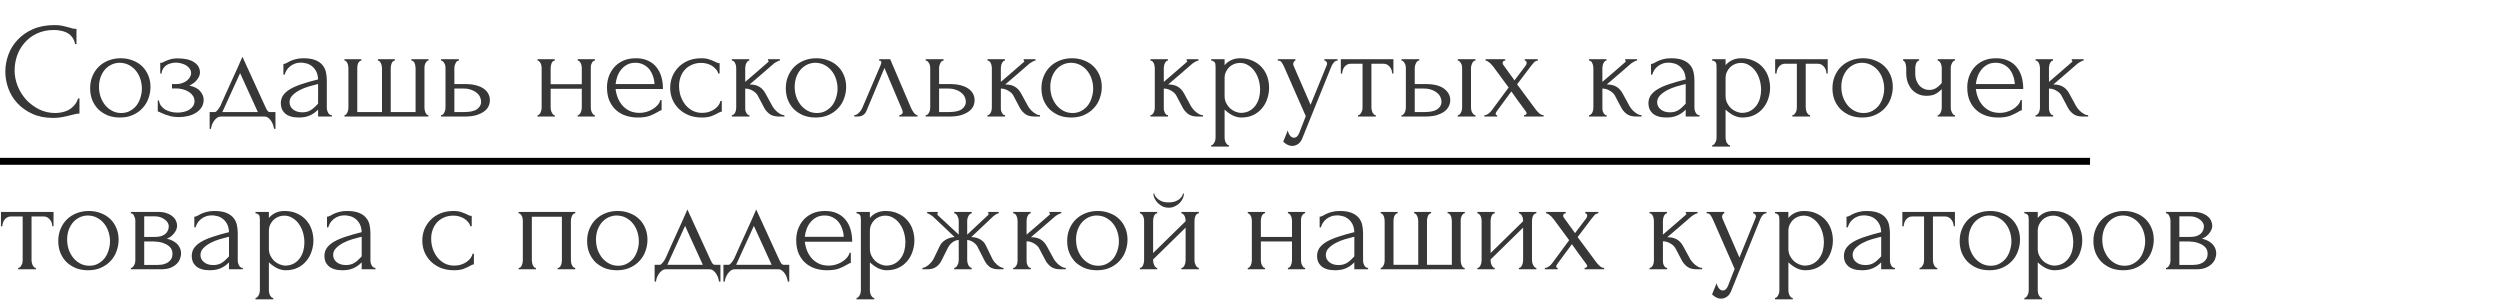
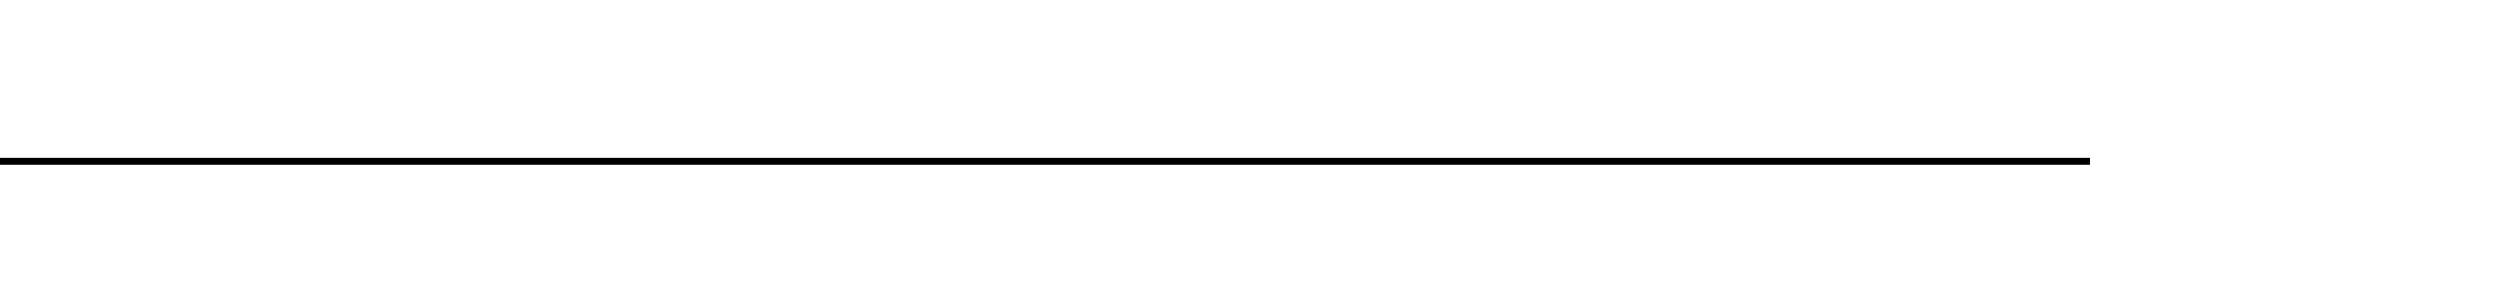
<svg xmlns="http://www.w3.org/2000/svg" width="622" height="76" viewBox="0 0 622 76" fill="none">
  <line y1="40.136" x2="520" y2="40.136" stroke="black" stroke-width="1.727" />
-   <path d="M13.487 7.461C11.811 7.461 10.351 7.767 9.105 8.378C7.882 8.967 6.863 9.749 6.047 10.723C5.232 11.674 4.62 12.749 4.213 13.95C3.828 15.15 3.635 16.339 3.635 17.517C3.635 18.853 3.896 20.167 4.417 21.458C4.937 22.726 5.651 23.859 6.557 24.855C7.485 25.829 8.561 26.622 9.784 27.233C11.007 27.822 12.332 28.117 13.759 28.117C14.167 28.117 14.642 28.071 15.186 27.981C15.752 27.89 16.307 27.72 16.851 27.471C17.394 27.199 17.892 26.826 18.346 26.35C18.821 25.875 19.183 25.252 19.433 24.482H19.772V28.253C19.433 28.253 19.07 28.298 18.685 28.389C18.323 28.479 17.915 28.581 17.462 28.694C16.873 28.853 16.216 29 15.492 29.136C14.79 29.272 14.042 29.34 13.249 29.34C11.279 29.34 9.546 29 8.052 28.32C6.557 27.641 5.311 26.758 4.315 25.671C3.318 24.584 2.571 23.36 2.072 22.002C1.574 20.62 1.325 19.227 1.325 17.823C1.325 16.419 1.574 15.026 2.072 13.644C2.571 12.263 3.329 11.028 4.349 9.941C5.368 8.831 6.647 7.937 8.188 7.257C9.728 6.578 11.54 6.238 13.623 6.238C14.371 6.238 15.039 6.306 15.628 6.442C16.239 6.578 16.783 6.714 17.258 6.85C17.598 6.963 17.904 7.053 18.176 7.121C18.47 7.167 18.753 7.189 19.025 7.189V10.96H18.685C18.549 10.258 18.3 9.681 17.938 9.228C17.575 8.752 17.145 8.39 16.647 8.141C16.171 7.891 15.65 7.722 15.084 7.631C14.54 7.518 14.008 7.461 13.487 7.461ZM29.83 29.238C28.698 29.238 27.678 29.057 26.772 28.694C25.866 28.309 25.085 27.8 24.428 27.166C23.794 26.509 23.296 25.739 22.933 24.855C22.594 23.972 22.424 23.009 22.424 21.968C22.424 20.858 22.616 19.85 23.001 18.944C23.386 18.015 23.919 17.223 24.598 16.566C25.278 15.909 26.082 15.399 27.01 15.037C27.939 14.675 28.947 14.493 30.034 14.493C31.121 14.493 32.117 14.675 33.023 15.037C33.929 15.377 34.711 15.864 35.368 16.498C36.024 17.132 36.534 17.891 36.896 18.774C37.259 19.635 37.44 20.586 37.44 21.628C37.44 22.602 37.27 23.553 36.93 24.482C36.613 25.387 36.126 26.192 35.469 26.894C34.835 27.596 34.043 28.162 33.091 28.592C32.163 29.023 31.076 29.238 29.83 29.238ZM29.626 15.615C28.811 15.66 28.086 15.864 27.452 16.226C26.84 16.566 26.319 17.019 25.889 17.585C25.481 18.129 25.164 18.751 24.938 19.454C24.734 20.156 24.632 20.869 24.632 21.594C24.632 22.432 24.757 23.247 25.006 24.04C25.278 24.81 25.651 25.501 26.127 26.112C26.625 26.724 27.214 27.211 27.893 27.573C28.573 27.936 29.332 28.117 30.17 28.117C31.008 28.117 31.744 27.936 32.378 27.573C33.035 27.211 33.578 26.747 34.009 26.18C34.439 25.591 34.756 24.935 34.96 24.21C35.186 23.485 35.3 22.76 35.3 22.035C35.3 21.288 35.186 20.541 34.96 19.793C34.733 19.023 34.382 18.332 33.907 17.721C33.431 17.087 32.831 16.577 32.106 16.192C31.404 15.807 30.577 15.615 29.626 15.615ZM49.753 18.061C49.753 18.604 49.515 19.193 49.04 19.827C48.564 20.439 47.919 20.926 47.103 21.288C48.371 21.56 49.278 22.035 49.821 22.715C50.387 23.372 50.67 24.074 50.67 24.821C50.67 25.523 50.501 26.146 50.161 26.69C49.821 27.233 49.357 27.686 48.768 28.049C48.202 28.411 47.545 28.683 46.797 28.864C46.073 29.045 45.314 29.136 44.521 29.136C43.774 29.136 43.106 29.068 42.517 28.932C41.928 28.773 41.418 28.615 40.988 28.456C40.558 28.275 40.195 28.117 39.901 27.981C39.629 27.822 39.414 27.743 39.255 27.743V24.991H39.561C39.606 25.467 39.765 25.897 40.037 26.282C40.309 26.645 40.648 26.962 41.056 27.233C41.486 27.483 41.962 27.675 42.483 27.811C43.026 27.947 43.581 28.015 44.148 28.015C44.668 28.015 45.178 27.958 45.676 27.845C46.197 27.732 46.65 27.562 47.035 27.335C47.443 27.086 47.771 26.78 48.02 26.418C48.27 26.056 48.394 25.637 48.394 25.161C48.394 24.663 48.258 24.221 47.986 23.836C47.715 23.428 47.352 23.089 46.899 22.817C46.469 22.545 45.982 22.341 45.438 22.205C44.918 22.07 44.397 22.002 43.876 22.002H42.789V20.914H43.978C44.453 20.914 44.906 20.835 45.337 20.677C45.789 20.518 46.175 20.314 46.492 20.065C46.809 19.816 47.058 19.533 47.239 19.216C47.443 18.876 47.545 18.536 47.545 18.197C47.545 17.789 47.432 17.427 47.205 17.109C47.001 16.792 46.718 16.52 46.356 16.294C45.993 16.068 45.586 15.898 45.133 15.784C44.702 15.649 44.249 15.581 43.774 15.581C43.343 15.581 42.925 15.637 42.517 15.751C42.109 15.841 41.735 16 41.396 16.226C41.079 16.453 40.807 16.736 40.58 17.075C40.377 17.415 40.241 17.823 40.173 18.299H39.867V15.649C40.048 15.649 40.218 15.626 40.377 15.581C40.535 15.513 40.716 15.422 40.92 15.309C41.282 15.128 41.724 14.958 42.245 14.799C42.766 14.618 43.423 14.527 44.215 14.527C45.982 14.527 47.341 14.845 48.292 15.479C49.266 16.113 49.753 16.974 49.753 18.061ZM68.535 27.879V32.058H68.196C68.15 31.786 68.071 31.469 67.958 31.106C67.845 30.767 67.686 30.438 67.482 30.121C67.278 29.804 67.029 29.532 66.735 29.306C66.463 29.102 66.146 29 65.784 29H54.98C54.618 29 54.289 29.102 53.995 29.306C53.7 29.532 53.44 29.804 53.214 30.121C53.01 30.438 52.84 30.767 52.704 31.106C52.591 31.469 52.523 31.786 52.5 32.058H52.16V27.879H53.451C53.587 27.879 53.712 27.822 53.825 27.709C53.961 27.596 54.086 27.46 54.199 27.301C54.335 27.143 54.459 26.973 54.572 26.792C54.686 26.588 54.788 26.407 54.878 26.248C55.218 25.478 55.626 24.561 56.101 23.496C56.599 22.432 57.098 21.333 57.596 20.201C58.117 19.069 58.615 17.97 59.091 16.906C59.566 15.818 59.974 14.89 60.314 14.12L66.055 26.656C66.237 27.041 66.406 27.347 66.565 27.573C66.724 27.777 66.939 27.879 67.21 27.879H68.535ZM55.32 27.879H64.153L59.736 18.197L55.32 27.879ZM79.141 29V27.267L78.971 27.437C78.404 28.003 77.748 28.445 77 28.762C76.275 29.079 75.392 29.238 74.35 29.238C73.558 29.238 72.878 29.147 72.312 28.966C71.746 28.785 71.281 28.536 70.919 28.219C70.557 27.879 70.285 27.494 70.104 27.064C69.945 26.633 69.866 26.18 69.866 25.705C69.866 24.935 70.07 24.255 70.478 23.666C70.908 23.077 71.519 22.556 72.312 22.104C73.105 21.651 74.067 21.243 75.2 20.88C76.355 20.495 77.668 20.122 79.141 19.759C79.095 18.876 78.914 18.163 78.597 17.619C78.28 17.075 77.906 16.656 77.476 16.362C77.046 16.045 76.593 15.841 76.117 15.751C75.641 15.637 75.234 15.581 74.894 15.581C74.305 15.581 73.784 15.671 73.331 15.852C72.878 16.011 72.482 16.237 72.142 16.532C71.802 16.804 71.519 17.121 71.293 17.483C71.089 17.846 70.93 18.208 70.817 18.57H70.511V15.92C70.715 15.92 70.953 15.852 71.225 15.716C71.497 15.558 71.814 15.388 72.176 15.207C72.561 15.026 73.014 14.867 73.535 14.731C74.079 14.573 74.724 14.493 75.472 14.493C76.717 14.493 77.725 14.652 78.495 14.969C79.265 15.286 79.854 15.705 80.262 16.226C80.692 16.747 80.975 17.347 81.111 18.027C81.247 18.683 81.315 19.363 81.315 20.065V26.792C81.315 27.245 81.428 27.675 81.655 28.083C81.881 28.468 82.187 28.66 82.572 28.66V29H79.141ZM79.141 25.773V20.914L78.801 20.982C78.257 21.118 77.589 21.299 76.796 21.526C76.026 21.752 75.29 22.047 74.588 22.409C73.886 22.772 73.286 23.202 72.788 23.7C72.289 24.198 72.04 24.776 72.04 25.433C72.04 26.158 72.335 26.758 72.924 27.233C73.512 27.709 74.282 27.947 75.234 27.947C75.981 27.947 76.638 27.788 77.204 27.471C77.77 27.131 78.291 26.701 78.767 26.18L79.141 25.773ZM88.892 27.879H95.041V16.939C95.041 16.781 95.018 16.588 94.973 16.362C94.928 16.136 94.86 15.932 94.769 15.751C94.701 15.569 94.599 15.411 94.463 15.275C94.328 15.139 94.18 15.071 94.022 15.071V14.731H98.235V15.071C98.053 15.071 97.895 15.139 97.759 15.275C97.646 15.388 97.544 15.535 97.453 15.716C97.385 15.898 97.329 16.09 97.283 16.294C97.238 16.475 97.215 16.634 97.215 16.77V27.879H103.398V16.939C103.398 16.781 103.376 16.588 103.331 16.362C103.308 16.136 103.251 15.932 103.161 15.751C103.093 15.569 102.991 15.411 102.855 15.275C102.719 15.139 102.549 15.071 102.345 15.071V14.731H106.626V15.071C106.445 15.071 106.286 15.139 106.15 15.275C106.037 15.411 105.935 15.569 105.845 15.751C105.754 15.932 105.686 16.136 105.641 16.362C105.618 16.588 105.607 16.781 105.607 16.939V26.894C105.607 27.052 105.629 27.233 105.675 27.437C105.72 27.641 105.777 27.834 105.845 28.015C105.935 28.196 106.037 28.355 106.15 28.49C106.286 28.604 106.433 28.66 106.592 28.66V29H85.698V28.66C85.857 28.66 85.993 28.604 86.106 28.49C86.219 28.355 86.321 28.196 86.412 28.015C86.502 27.834 86.57 27.641 86.616 27.437C86.661 27.233 86.684 27.052 86.684 26.894V16.939C86.684 16.781 86.661 16.588 86.616 16.362C86.593 16.136 86.537 15.932 86.446 15.751C86.378 15.569 86.276 15.411 86.14 15.275C86.027 15.139 85.88 15.071 85.698 15.071V14.731H89.911V15.071C89.73 15.071 89.571 15.139 89.436 15.275C89.3 15.411 89.186 15.569 89.096 15.751C89.028 15.932 88.971 16.136 88.926 16.362C88.903 16.588 88.892 16.781 88.892 16.939V27.879ZM115.698 20.914C116.74 20.914 117.646 21.016 118.416 21.22C119.208 21.424 119.854 21.707 120.352 22.07C120.873 22.432 121.258 22.862 121.507 23.36C121.756 23.836 121.881 24.357 121.881 24.923C121.881 25.489 121.756 26.022 121.507 26.52C121.258 27.018 120.862 27.449 120.318 27.811C119.797 28.173 119.14 28.468 118.348 28.694C117.555 28.898 116.615 29 115.528 29H109.719V28.66C109.9 28.66 110.058 28.604 110.194 28.49C110.33 28.355 110.443 28.196 110.534 28.015C110.647 27.811 110.726 27.607 110.772 27.403C110.817 27.177 110.84 26.973 110.84 26.792V16.838C110.84 16.679 110.817 16.498 110.772 16.294C110.726 16.09 110.647 15.898 110.534 15.716C110.443 15.535 110.33 15.388 110.194 15.275C110.058 15.139 109.9 15.071 109.719 15.071V14.731H114.169V15.071C113.829 15.071 113.557 15.286 113.354 15.716C113.15 16.124 113.048 16.498 113.048 16.838V20.914H115.698ZM115.46 27.879C116.955 27.879 118.031 27.641 118.687 27.166C119.367 26.667 119.707 26.056 119.707 25.331C119.707 24.923 119.616 24.527 119.435 24.142C119.254 23.734 118.971 23.383 118.585 23.089C118.223 22.772 117.77 22.523 117.227 22.341C116.683 22.137 116.06 22.035 115.358 22.035H113.048V27.879H115.46ZM137.002 26.792C137.002 26.973 137.024 27.177 137.07 27.403C137.115 27.607 137.183 27.8 137.273 27.981C137.364 28.162 137.466 28.32 137.579 28.456C137.715 28.592 137.862 28.66 138.021 28.66V29H133.74V28.66C133.899 28.66 134.035 28.604 134.148 28.49C134.284 28.355 134.397 28.196 134.488 28.015C134.578 27.811 134.646 27.607 134.691 27.403C134.737 27.177 134.759 26.973 134.759 26.792V16.838C134.759 16.679 134.737 16.498 134.691 16.294C134.646 16.09 134.578 15.898 134.488 15.716C134.397 15.535 134.284 15.388 134.148 15.275C134.035 15.139 133.899 15.071 133.74 15.071V14.731H138.021V15.071C137.84 15.071 137.681 15.139 137.545 15.275C137.432 15.388 137.33 15.535 137.239 15.716C137.171 15.898 137.115 16.09 137.07 16.294C137.024 16.498 137.002 16.679 137.002 16.838V20.948H144.747V16.838C144.747 16.679 144.725 16.498 144.679 16.294C144.634 16.09 144.566 15.898 144.476 15.716C144.408 15.535 144.306 15.388 144.17 15.275C144.057 15.139 143.909 15.071 143.728 15.071V14.731H148.009V15.071C147.828 15.071 147.669 15.139 147.533 15.275C147.42 15.388 147.318 15.535 147.227 15.716C147.137 15.898 147.069 16.09 147.024 16.294C147.001 16.498 146.99 16.679 146.99 16.838V26.792C146.99 26.973 147.012 27.177 147.058 27.403C147.103 27.607 147.171 27.8 147.261 27.981C147.352 28.162 147.454 28.32 147.567 28.456C147.703 28.592 147.85 28.66 148.009 28.66V29H143.728V28.66C143.887 28.66 144.023 28.604 144.136 28.49C144.272 28.355 144.385 28.196 144.476 28.015C144.566 27.811 144.634 27.607 144.679 27.403C144.725 27.177 144.747 26.973 144.747 26.792V22.07H137.002V26.792ZM153.158 22.137C153.248 22.93 153.441 23.689 153.735 24.414C154.03 25.116 154.415 25.739 154.89 26.282C155.389 26.826 155.989 27.267 156.691 27.607C157.393 27.924 158.208 28.083 159.137 28.083C159.635 28.083 160.156 28.015 160.7 27.879C161.266 27.72 161.787 27.505 162.262 27.233C162.738 26.962 163.157 26.633 163.519 26.248C163.904 25.84 164.165 25.387 164.301 24.889H164.607V27.437C164.471 27.437 164.312 27.483 164.131 27.573C163.972 27.664 163.78 27.777 163.553 27.913C163.1 28.185 162.489 28.479 161.719 28.796C160.949 29.091 159.93 29.238 158.661 29.238C157.642 29.238 156.668 29.091 155.74 28.796C154.834 28.502 154.03 28.049 153.328 27.437C152.625 26.826 152.059 26.044 151.629 25.093C151.221 24.142 151.017 23.009 151.017 21.696C151.017 20.858 151.153 20.009 151.425 19.148C151.719 18.287 152.15 17.517 152.716 16.838C153.305 16.136 154.052 15.569 154.958 15.139C155.864 14.709 156.951 14.493 158.22 14.493C159.352 14.493 160.337 14.686 161.175 15.071C162.036 15.456 162.738 15.988 163.282 16.668C163.848 17.347 164.267 18.151 164.539 19.08C164.81 20.009 164.946 21.028 164.946 22.137H153.158ZM158.084 15.615C157.291 15.615 156.6 15.773 156.011 16.09C155.445 16.407 154.958 16.815 154.551 17.313C154.143 17.811 153.826 18.378 153.599 19.012C153.373 19.646 153.226 20.28 153.158 20.914H162.84C162.817 20.258 162.693 19.612 162.466 18.978C162.262 18.344 161.968 17.778 161.583 17.279C161.198 16.781 160.711 16.385 160.122 16.09C159.533 15.773 158.854 15.615 158.084 15.615ZM179.584 27.777C179.403 27.777 179.233 27.822 179.075 27.913C178.916 27.981 178.735 28.071 178.531 28.185C178.146 28.411 177.636 28.649 177.002 28.898C176.368 29.125 175.575 29.238 174.624 29.238C173.469 29.238 172.405 29.057 171.431 28.694C170.479 28.309 169.653 27.788 168.951 27.131C168.249 26.452 167.705 25.671 167.32 24.787C166.935 23.881 166.742 22.907 166.742 21.866C166.742 20.892 166.912 19.963 167.252 19.08C167.614 18.197 168.124 17.415 168.781 16.736C169.438 16.056 170.242 15.513 171.193 15.105C172.167 14.697 173.265 14.493 174.488 14.493C175.326 14.493 176.006 14.595 176.527 14.799C177.048 14.98 177.489 15.162 177.852 15.343C178.055 15.456 178.248 15.547 178.429 15.615C178.633 15.682 178.837 15.716 179.041 15.716V18.299H178.701C178.588 17.868 178.384 17.494 178.089 17.177C177.795 16.838 177.455 16.555 177.07 16.328C176.685 16.102 176.266 15.932 175.813 15.818C175.36 15.705 174.919 15.649 174.488 15.649C173.56 15.649 172.744 15.818 172.042 16.158C171.34 16.475 170.763 16.906 170.31 17.449C169.857 17.97 169.517 18.57 169.29 19.25C169.064 19.929 168.951 20.631 168.951 21.356C168.951 22.194 169.075 23.021 169.324 23.836C169.596 24.629 169.97 25.342 170.445 25.976C170.944 26.611 171.544 27.12 172.246 27.505C172.971 27.89 173.786 28.083 174.692 28.083C175.326 28.083 175.915 27.992 176.459 27.811C177.002 27.63 177.467 27.392 177.852 27.098C178.259 26.803 178.576 26.486 178.803 26.146C179.052 25.784 179.199 25.444 179.244 25.127H179.584V27.777ZM192.139 26.35C192.275 26.599 192.456 26.86 192.682 27.131C192.909 27.403 193.158 27.652 193.43 27.879C193.724 28.105 194.019 28.298 194.313 28.456C194.608 28.592 194.891 28.66 195.162 28.66V29H193.871C192.83 29 192.026 28.785 191.459 28.355C190.893 27.924 190.452 27.415 190.134 26.826L188.538 23.802C188.289 23.326 187.87 22.919 187.281 22.579C186.692 22.217 186.069 22.035 185.412 22.035V26.86C185.412 27.041 185.424 27.233 185.446 27.437C185.491 27.641 185.559 27.834 185.65 28.015C185.741 28.196 185.854 28.355 185.99 28.49C186.126 28.604 186.284 28.66 186.465 28.66V29H182.083V28.66C182.241 28.66 182.389 28.604 182.524 28.49C182.683 28.355 182.808 28.196 182.898 28.015C182.989 27.834 183.057 27.641 183.102 27.437C183.147 27.233 183.17 27.041 183.17 26.86V16.872C183.17 16.713 183.147 16.532 183.102 16.328C183.057 16.102 182.989 15.898 182.898 15.716C182.83 15.535 182.728 15.388 182.592 15.275C182.457 15.139 182.287 15.071 182.083 15.071V14.731H186.431V15.071C186.273 15.071 186.126 15.139 185.99 15.275C185.876 15.388 185.775 15.535 185.684 15.716C185.593 15.898 185.525 16.102 185.48 16.328C185.435 16.532 185.412 16.713 185.412 16.872V20.371C186.386 19.51 187.349 18.683 188.3 17.891C189.251 17.075 190.214 16.237 191.188 15.377C191.188 15.354 191.199 15.332 191.222 15.309C191.244 15.286 191.256 15.264 191.256 15.241C191.256 15.128 191.199 15.071 191.086 15.071V14.731H194.041V15.071C193.928 15.071 193.792 15.105 193.634 15.173C193.475 15.241 193.317 15.32 193.158 15.411C192.977 15.501 192.796 15.615 192.614 15.751C191.595 16.611 190.576 17.494 189.557 18.4C188.538 19.284 187.519 20.156 186.499 21.016C187.473 21.016 188.266 21.198 188.877 21.56C189.512 21.922 190.044 22.5 190.474 23.293L192.139 26.35ZM202.914 29.238C201.781 29.238 200.762 29.057 199.856 28.694C198.95 28.309 198.169 27.8 197.512 27.166C196.878 26.509 196.379 25.739 196.017 24.855C195.677 23.972 195.508 23.009 195.508 21.968C195.508 20.858 195.7 19.85 196.085 18.944C196.47 18.015 197.002 17.223 197.682 16.566C198.361 15.909 199.165 15.399 200.094 15.037C201.022 14.675 202.03 14.493 203.117 14.493C204.205 14.493 205.201 14.675 206.107 15.037C207.013 15.377 207.794 15.864 208.451 16.498C209.108 17.132 209.618 17.891 209.98 18.774C210.342 19.635 210.524 20.586 210.524 21.628C210.524 22.602 210.354 23.553 210.014 24.482C209.697 25.387 209.21 26.192 208.553 26.894C207.919 27.596 207.126 28.162 206.175 28.592C205.246 29.023 204.159 29.238 202.914 29.238ZM202.71 15.615C201.894 15.66 201.17 15.864 200.536 16.226C199.924 16.566 199.403 17.019 198.973 17.585C198.565 18.129 198.248 18.751 198.022 19.454C197.818 20.156 197.716 20.869 197.716 21.594C197.716 22.432 197.84 23.247 198.089 24.04C198.361 24.81 198.735 25.501 199.211 26.112C199.709 26.724 200.298 27.211 200.977 27.573C201.657 27.936 202.415 28.117 203.253 28.117C204.091 28.117 204.827 27.936 205.462 27.573C206.118 27.211 206.662 26.747 207.092 26.18C207.523 25.591 207.84 24.935 208.044 24.21C208.27 23.485 208.383 22.76 208.383 22.035C208.383 21.288 208.27 20.541 208.044 19.793C207.817 19.023 207.466 18.332 206.99 17.721C206.515 17.087 205.915 16.577 205.19 16.192C204.488 15.807 203.661 15.615 202.71 15.615ZM223.754 28.66C223.913 28.66 224.094 28.592 224.298 28.456C224.501 28.32 224.603 28.128 224.603 27.879C224.603 27.834 224.581 27.743 224.535 27.607C224.513 27.449 224.456 27.279 224.366 27.098L220.051 16.906L215.566 27.607C215.181 28.536 214.423 29 213.29 29H212.543V28.66C212.86 28.66 213.2 28.502 213.562 28.185C213.947 27.845 214.253 27.449 214.479 26.996L219.1 16.192C219.213 15.898 219.27 15.66 219.27 15.479C219.27 15.207 219.088 15.071 218.726 15.071V14.731H221.478L226.71 26.962C226.868 27.301 227.095 27.675 227.389 28.083C227.706 28.468 228.001 28.66 228.272 28.66V29H223.754V28.66ZM236.296 20.914C237.338 20.914 238.243 21.016 239.014 21.22C239.806 21.424 240.452 21.707 240.95 22.07C241.471 22.432 241.856 22.862 242.105 23.36C242.354 23.836 242.479 24.357 242.479 24.923C242.479 25.489 242.354 26.022 242.105 26.52C241.856 27.018 241.46 27.449 240.916 27.811C240.395 28.173 239.738 28.468 238.946 28.694C238.153 28.898 237.213 29 236.126 29H230.316V28.66C230.498 28.66 230.656 28.604 230.792 28.49C230.928 28.355 231.041 28.196 231.132 28.015C231.245 27.811 231.324 27.607 231.37 27.403C231.415 27.177 231.438 26.973 231.438 26.792V16.838C231.438 16.679 231.415 16.498 231.37 16.294C231.324 16.09 231.245 15.898 231.132 15.716C231.041 15.535 230.928 15.388 230.792 15.275C230.656 15.139 230.498 15.071 230.316 15.071V14.731H234.767V15.071C234.427 15.071 234.155 15.286 233.952 15.716C233.748 16.124 233.646 16.498 233.646 16.838V20.914H236.296ZM236.058 27.879C237.553 27.879 238.628 27.641 239.285 27.166C239.965 26.667 240.304 26.056 240.304 25.331C240.304 24.923 240.214 24.527 240.033 24.142C239.852 23.734 239.568 23.383 239.183 23.089C238.821 22.772 238.368 22.523 237.824 22.341C237.281 22.137 236.658 22.035 235.956 22.035H233.646V27.879H236.058ZM255.739 26.35C255.875 26.599 256.056 26.86 256.282 27.131C256.509 27.403 256.758 27.652 257.03 27.879C257.324 28.105 257.619 28.298 257.913 28.456C258.208 28.592 258.491 28.66 258.763 28.66V29H257.472C256.43 29 255.626 28.785 255.059 28.355C254.493 27.924 254.052 27.415 253.734 26.826L252.138 23.802C251.889 23.326 251.47 22.919 250.881 22.579C250.292 22.217 249.669 22.035 249.012 22.035V26.86C249.012 27.041 249.024 27.233 249.046 27.437C249.091 27.641 249.159 27.834 249.25 28.015C249.341 28.196 249.454 28.355 249.59 28.49C249.726 28.604 249.884 28.66 250.065 28.66V29H245.683V28.66C245.841 28.66 245.989 28.604 246.125 28.49C246.283 28.355 246.408 28.196 246.498 28.015C246.589 27.834 246.657 27.641 246.702 27.437C246.747 27.233 246.77 27.041 246.77 26.86V16.872C246.77 16.713 246.747 16.532 246.702 16.328C246.657 16.102 246.589 15.898 246.498 15.716C246.43 15.535 246.328 15.388 246.192 15.275C246.057 15.139 245.887 15.071 245.683 15.071V14.731H250.031V15.071C249.873 15.071 249.726 15.139 249.59 15.275C249.477 15.388 249.375 15.535 249.284 15.716C249.193 15.898 249.125 16.102 249.08 16.328C249.035 16.532 249.012 16.713 249.012 16.872V20.371C249.986 19.51 250.949 18.683 251.9 17.891C252.851 17.075 253.814 16.237 254.788 15.377C254.788 15.354 254.799 15.332 254.822 15.309C254.844 15.286 254.856 15.264 254.856 15.241C254.856 15.128 254.799 15.071 254.686 15.071V14.731H257.641V15.071C257.528 15.071 257.392 15.105 257.234 15.173C257.075 15.241 256.917 15.32 256.758 15.411C256.577 15.501 256.396 15.615 256.215 15.751C255.195 16.611 254.176 17.494 253.157 18.4C252.138 19.284 251.119 20.156 250.099 21.016C251.073 21.016 251.866 21.198 252.477 21.56C253.112 21.922 253.644 22.5 254.074 23.293L255.739 26.35ZM266.514 29.238C265.381 29.238 264.362 29.057 263.456 28.694C262.55 28.309 261.769 27.8 261.112 27.166C260.478 26.509 259.98 25.739 259.617 24.855C259.277 23.972 259.108 23.009 259.108 21.968C259.108 20.858 259.3 19.85 259.685 18.944C260.07 18.015 260.602 17.223 261.282 16.566C261.961 15.909 262.765 15.399 263.694 15.037C264.622 14.675 265.63 14.493 266.718 14.493C267.805 14.493 268.801 14.675 269.707 15.037C270.613 15.377 271.394 15.864 272.051 16.498C272.708 17.132 273.218 17.891 273.58 18.774C273.942 19.635 274.124 20.586 274.124 21.628C274.124 22.602 273.954 23.553 273.614 24.482C273.297 25.387 272.81 26.192 272.153 26.894C271.519 27.596 270.726 28.162 269.775 28.592C268.846 29.023 267.759 29.238 266.514 29.238ZM266.31 15.615C265.494 15.66 264.77 15.864 264.136 16.226C263.524 16.566 263.003 17.019 262.573 17.585C262.165 18.129 261.848 18.751 261.622 19.454C261.418 20.156 261.316 20.869 261.316 21.594C261.316 22.432 261.44 23.247 261.689 24.04C261.961 24.81 262.335 25.501 262.811 26.112C263.309 26.724 263.898 27.211 264.577 27.573C265.257 27.936 266.015 28.117 266.853 28.117C267.691 28.117 268.427 27.936 269.062 27.573C269.718 27.211 270.262 26.747 270.692 26.18C271.123 25.591 271.44 24.935 271.644 24.21C271.87 23.485 271.983 22.76 271.983 22.035C271.983 21.288 271.87 20.541 271.644 19.793C271.417 19.023 271.066 18.332 270.59 17.721C270.115 17.087 269.515 16.577 268.79 16.192C268.088 15.807 267.261 15.615 266.31 15.615ZM296.281 26.35C296.417 26.599 296.598 26.86 296.825 27.131C297.051 27.403 297.3 27.652 297.572 27.879C297.866 28.105 298.161 28.298 298.455 28.456C298.75 28.592 299.033 28.66 299.305 28.66V29H298.014C296.972 29 296.168 28.785 295.602 28.355C295.035 27.924 294.594 27.415 294.277 26.826L292.68 23.802C292.431 23.326 292.012 22.919 291.423 22.579C290.834 22.217 290.211 22.035 289.554 22.035V26.86C289.554 27.041 289.566 27.233 289.588 27.437C289.634 27.641 289.702 27.834 289.792 28.015C289.883 28.196 289.996 28.355 290.132 28.49C290.268 28.604 290.426 28.66 290.608 28.66V29H286.225V28.66C286.384 28.66 286.531 28.604 286.667 28.49C286.825 28.355 286.95 28.196 287.04 28.015C287.131 27.834 287.199 27.641 287.244 27.437C287.289 27.233 287.312 27.041 287.312 26.86V16.872C287.312 16.713 287.289 16.532 287.244 16.328C287.199 16.102 287.131 15.898 287.04 15.716C286.972 15.535 286.87 15.388 286.735 15.275C286.599 15.139 286.429 15.071 286.225 15.071V14.731H290.574V15.071C290.415 15.071 290.268 15.139 290.132 15.275C290.019 15.388 289.917 15.535 289.826 15.716C289.736 15.898 289.668 16.102 289.622 16.328C289.577 16.532 289.554 16.713 289.554 16.872V20.371C290.528 19.51 291.491 18.683 292.442 17.891C293.393 17.075 294.356 16.237 295.33 15.377C295.33 15.354 295.341 15.332 295.364 15.309C295.386 15.286 295.398 15.264 295.398 15.241C295.398 15.128 295.341 15.071 295.228 15.071V14.731H298.184V15.071C298.07 15.071 297.934 15.105 297.776 15.173C297.617 15.241 297.459 15.32 297.3 15.411C297.119 15.501 296.938 15.615 296.757 15.751C295.737 16.611 294.718 17.494 293.699 18.4C292.68 19.284 291.661 20.156 290.641 21.016C291.615 21.016 292.408 21.198 293.02 21.56C293.654 21.922 294.186 22.5 294.616 23.293L296.281 26.35ZM308.551 14.493C309.774 14.493 310.827 14.709 311.711 15.139C312.617 15.547 313.364 16.09 313.953 16.77C314.564 17.449 315.017 18.23 315.312 19.114C315.606 19.997 315.753 20.903 315.753 21.832C315.753 22.738 315.606 23.632 315.312 24.516C315.04 25.399 314.61 26.192 314.021 26.894C313.455 27.596 312.741 28.162 311.88 28.592C311.02 29.023 310.001 29.238 308.823 29.238C308.121 29.238 307.396 29.057 306.649 28.694C305.924 28.309 305.267 27.834 304.678 27.267V34.266C304.678 34.447 304.701 34.639 304.746 34.843C304.791 35.07 304.859 35.274 304.95 35.455C305.063 35.636 305.176 35.795 305.29 35.931C305.426 36.066 305.584 36.134 305.765 36.134V36.474H301.349V36.134C301.507 36.134 301.655 36.066 301.79 35.931C301.926 35.795 302.04 35.636 302.13 35.455C302.243 35.274 302.323 35.07 302.368 34.843C302.413 34.639 302.436 34.447 302.436 34.266V16.736C302.436 16.532 302.425 16.339 302.402 16.158C302.402 15.954 302.368 15.784 302.3 15.649C302.232 15.49 302.119 15.366 301.96 15.275C301.824 15.162 301.621 15.094 301.349 15.071V14.731H304.678V16.226C305.131 15.682 305.675 15.264 306.309 14.969C306.966 14.652 307.713 14.493 308.551 14.493ZM308.857 28.083C309.65 28.06 310.34 27.879 310.929 27.539C311.518 27.199 312.005 26.758 312.39 26.214C312.775 25.671 313.058 25.07 313.239 24.414C313.421 23.734 313.511 23.032 313.511 22.307C313.511 21.492 313.398 20.688 313.171 19.895C312.945 19.102 312.617 18.4 312.186 17.789C311.756 17.155 311.224 16.645 310.59 16.26C309.978 15.852 309.276 15.649 308.483 15.649C308.008 15.649 307.532 15.739 307.056 15.92C306.603 16.102 306.196 16.362 305.833 16.702C305.494 17.041 305.21 17.449 304.984 17.925C304.78 18.378 304.678 18.887 304.678 19.454V23.904C304.678 24.516 304.803 25.082 305.052 25.603C305.301 26.101 305.618 26.543 306.003 26.928C306.411 27.29 306.864 27.573 307.362 27.777C307.86 27.981 308.359 28.083 308.857 28.083ZM324.235 33.858C323.918 34.809 323.51 35.455 323.012 35.795C322.536 36.134 322.038 36.304 321.517 36.304C321.177 36.304 320.871 36.248 320.6 36.134C320.328 36.021 320.09 35.897 319.886 35.761C319.682 35.625 319.524 35.5 319.411 35.387C319.32 35.274 319.275 35.217 319.275 35.217L320.396 32.465C320.486 32.828 320.6 33.133 320.736 33.383C320.849 33.609 321.007 33.813 321.211 33.994C321.415 34.175 321.664 34.266 321.959 34.266C322.502 34.266 322.932 33.87 323.25 33.077L324.88 28.898L319.445 16.532C319.263 16.147 319.071 15.807 318.867 15.513C318.686 15.218 318.369 15.071 317.916 15.071V14.731H322.298V15.071C322.208 15.071 322.094 15.15 321.959 15.309C321.823 15.467 321.755 15.671 321.755 15.92C321.755 16.102 321.8 16.283 321.891 16.464L326.069 26.078L330.078 16.26C330.146 16.102 330.18 15.954 330.18 15.818C330.18 15.592 330.101 15.411 329.942 15.275C329.806 15.139 329.659 15.071 329.501 15.071V14.731H332.796V15.071C332.434 15.071 332.117 15.23 331.845 15.547C331.596 15.841 331.392 16.181 331.233 16.566L324.235 33.858ZM346.373 18.299C346.373 18.049 346.327 17.778 346.237 17.483C346.146 17.189 346.01 16.928 345.829 16.702C345.648 16.453 345.422 16.249 345.15 16.09C344.878 15.932 344.561 15.852 344.198 15.852H341.209V26.792C341.209 26.973 341.231 27.166 341.277 27.369C341.322 27.573 341.39 27.777 341.481 27.981C341.594 28.162 341.707 28.32 341.82 28.456C341.956 28.592 342.115 28.66 342.296 28.66V29H337.879V28.66C338.061 28.66 338.219 28.592 338.355 28.456C338.491 28.32 338.604 28.162 338.695 27.981C338.808 27.8 338.887 27.607 338.933 27.403C338.978 27.177 339.001 26.973 339.001 26.792V15.852H336.079C335.717 15.852 335.399 15.932 335.128 16.09C334.856 16.249 334.629 16.453 334.448 16.702C334.29 16.928 334.165 17.189 334.074 17.483C333.984 17.778 333.939 18.049 333.939 18.299H333.599V14.731H346.679V18.299H346.373ZM362.69 29V28.66C362.848 28.66 362.996 28.604 363.132 28.49C363.267 28.355 363.381 28.196 363.471 28.015C363.585 27.811 363.664 27.607 363.709 27.403C363.754 27.177 363.777 26.973 363.777 26.792V16.838C363.777 16.679 363.754 16.498 363.709 16.294C363.664 16.09 363.585 15.898 363.471 15.716C363.381 15.535 363.267 15.388 363.132 15.275C362.996 15.139 362.848 15.071 362.69 15.071V14.731H367.106V15.071C366.767 15.071 366.495 15.286 366.291 15.716C366.087 16.124 365.985 16.498 365.985 16.838V26.792C365.985 26.973 366.008 27.177 366.053 27.403C366.099 27.607 366.167 27.8 366.257 27.981C366.37 28.162 366.495 28.32 366.631 28.456C366.767 28.592 366.925 28.66 367.106 28.66V29H362.69ZM354.672 20.914C356.756 20.914 358.296 21.299 359.293 22.07C360.312 22.84 360.821 23.791 360.821 24.923C360.821 25.489 360.686 26.022 360.414 26.52C360.165 27.018 359.78 27.449 359.259 27.811C358.738 28.173 358.081 28.468 357.288 28.694C356.496 28.898 355.556 29 354.468 29H348.693V28.66C348.852 28.66 348.999 28.604 349.135 28.49C349.271 28.355 349.384 28.196 349.474 28.015C349.588 27.811 349.667 27.607 349.712 27.403C349.758 27.177 349.78 26.973 349.78 26.792V16.838C349.78 16.679 349.758 16.498 349.712 16.294C349.667 16.09 349.588 15.898 349.474 15.716C349.384 15.535 349.271 15.388 349.135 15.275C348.999 15.139 348.852 15.071 348.693 15.071V14.731H353.11V15.071C352.77 15.071 352.498 15.286 352.294 15.716C352.09 16.124 351.988 16.498 351.988 16.838V20.914H354.672ZM354.401 27.879C355.895 27.879 356.971 27.641 357.628 27.166C358.307 26.667 358.647 26.056 358.647 25.331C358.647 24.923 358.557 24.527 358.375 24.142C358.194 23.734 357.911 23.383 357.526 23.089C357.164 22.772 356.711 22.523 356.167 22.341C355.624 22.137 355.001 22.035 354.299 22.035H351.988V27.879H354.401ZM379.187 28.66C379.368 28.66 379.515 28.615 379.628 28.524C379.764 28.434 379.832 28.32 379.832 28.185C379.832 28.026 379.696 27.777 379.424 27.437C378.835 26.667 378.258 25.886 377.692 25.093C377.148 24.3 376.593 23.519 376.027 22.749L372.494 27.539C372.426 27.63 372.347 27.754 372.256 27.913C372.165 28.071 372.12 28.207 372.12 28.32C372.12 28.547 372.245 28.66 372.494 28.66V29H369.3V28.66C369.617 28.66 369.957 28.536 370.32 28.287C370.682 28.015 370.988 27.698 371.237 27.335L375.348 21.764L371.543 16.6C371.429 16.464 371.293 16.305 371.135 16.124C370.999 15.943 370.84 15.784 370.659 15.649C370.478 15.49 370.297 15.354 370.116 15.241C369.935 15.128 369.765 15.071 369.606 15.071V14.731H374.498V15.071C374.362 15.071 374.215 15.116 374.057 15.207C373.921 15.297 373.853 15.467 373.853 15.716C373.853 15.852 373.921 16.011 374.057 16.192L376.808 19.997L379.424 16.532C379.606 16.305 379.719 16.124 379.764 15.988C379.809 15.852 379.832 15.728 379.832 15.615C379.832 15.479 379.787 15.354 379.696 15.241C379.628 15.128 379.515 15.071 379.356 15.071V14.731H382.618V15.071C382.255 15.071 381.904 15.252 381.565 15.615C381.248 15.977 380.976 16.317 380.749 16.634L377.454 20.982L382.006 27.131C382.301 27.539 382.629 27.901 382.992 28.219C383.354 28.513 383.705 28.66 384.045 28.66V29H379.187V28.66ZM405.4 26.35C405.536 26.599 405.717 26.86 405.943 27.131C406.17 27.403 406.419 27.652 406.691 27.879C406.985 28.105 407.28 28.298 407.574 28.456C407.868 28.592 408.152 28.66 408.423 28.66V29H407.132C406.09 29 405.286 28.785 404.72 28.355C404.154 27.924 403.712 27.415 403.395 26.826L401.799 23.802C401.549 23.326 401.13 22.919 400.542 22.579C399.953 22.217 399.33 22.035 398.673 22.035V26.86C398.673 27.041 398.684 27.233 398.707 27.437C398.752 27.641 398.82 27.834 398.911 28.015C399.001 28.196 399.115 28.355 399.251 28.49C399.386 28.604 399.545 28.66 399.726 28.66V29H395.344V28.66C395.502 28.66 395.649 28.604 395.785 28.49C395.944 28.355 396.068 28.196 396.159 28.015C396.25 27.834 396.318 27.641 396.363 27.437C396.408 27.233 396.431 27.041 396.431 26.86V16.872C396.431 16.713 396.408 16.532 396.363 16.328C396.318 16.102 396.25 15.898 396.159 15.716C396.091 15.535 395.989 15.388 395.853 15.275C395.717 15.139 395.547 15.071 395.344 15.071V14.731H399.692V15.071C399.534 15.071 399.386 15.139 399.251 15.275C399.137 15.388 399.035 15.535 398.945 15.716C398.854 15.898 398.786 16.102 398.741 16.328C398.696 16.532 398.673 16.713 398.673 16.872V20.371C399.647 19.51 400.609 18.683 401.561 17.891C402.512 17.075 403.475 16.237 404.448 15.377C404.448 15.354 404.46 15.332 404.482 15.309C404.505 15.286 404.516 15.264 404.516 15.241C404.516 15.128 404.46 15.071 404.347 15.071V14.731H407.302V15.071C407.189 15.071 407.053 15.105 406.895 15.173C406.736 15.241 406.577 15.32 406.419 15.411C406.238 15.501 406.057 15.615 405.875 15.751C404.856 16.611 403.837 17.494 402.818 18.4C401.799 19.284 400.779 20.156 399.76 21.016C400.734 21.016 401.527 21.198 402.138 21.56C402.772 21.922 403.305 22.5 403.735 23.293L405.4 26.35ZM419.402 29V27.267L419.233 27.437C418.666 28.003 418.01 28.445 417.262 28.762C416.537 29.079 415.654 29.238 414.612 29.238C413.82 29.238 413.14 29.147 412.574 28.966C412.008 28.785 411.543 28.536 411.181 28.219C410.819 27.879 410.547 27.494 410.366 27.064C410.207 26.633 410.128 26.18 410.128 25.705C410.128 24.935 410.332 24.255 410.739 23.666C411.17 23.077 411.781 22.556 412.574 22.104C413.367 21.651 414.329 21.243 415.462 20.88C416.617 20.495 417.93 20.122 419.402 19.759C419.357 18.876 419.176 18.163 418.859 17.619C418.542 17.075 418.168 16.656 417.738 16.362C417.307 16.045 416.854 15.841 416.379 15.751C415.903 15.637 415.496 15.581 415.156 15.581C414.567 15.581 414.046 15.671 413.593 15.852C413.14 16.011 412.744 16.237 412.404 16.532C412.064 16.804 411.781 17.121 411.555 17.483C411.351 17.846 411.192 18.208 411.079 18.57H410.773V15.92C410.977 15.92 411.215 15.852 411.487 15.716C411.758 15.558 412.076 15.388 412.438 15.207C412.823 15.026 413.276 14.867 413.797 14.731C414.34 14.573 414.986 14.493 415.733 14.493C416.979 14.493 417.987 14.652 418.757 14.969C419.527 15.286 420.116 15.705 420.524 16.226C420.954 16.747 421.237 17.347 421.373 18.027C421.509 18.683 421.577 19.363 421.577 20.065V26.792C421.577 27.245 421.69 27.675 421.916 28.083C422.143 28.468 422.449 28.66 422.834 28.66V29H419.402ZM419.402 25.773V20.914L419.063 20.982C418.519 21.118 417.851 21.299 417.058 21.526C416.288 21.752 415.552 22.047 414.85 22.409C414.148 22.772 413.548 23.202 413.049 23.7C412.551 24.198 412.302 24.776 412.302 25.433C412.302 26.158 412.596 26.758 413.185 27.233C413.774 27.709 414.544 27.947 415.496 27.947C416.243 27.947 416.9 27.788 417.466 27.471C418.032 27.131 418.553 26.701 419.029 26.18L419.402 25.773ZM433.197 14.493C434.42 14.493 435.473 14.709 436.356 15.139C437.262 15.547 438.009 16.09 438.598 16.77C439.21 17.449 439.663 18.23 439.957 19.114C440.252 19.997 440.399 20.903 440.399 21.832C440.399 22.738 440.252 23.632 439.957 24.516C439.685 25.399 439.255 26.192 438.666 26.894C438.1 27.596 437.387 28.162 436.526 28.592C435.665 29.023 434.646 29.238 433.468 29.238C432.766 29.238 432.042 29.057 431.294 28.694C430.569 28.309 429.913 27.834 429.324 27.267V34.266C429.324 34.447 429.346 34.639 429.392 34.843C429.437 35.07 429.505 35.274 429.595 35.455C429.709 35.636 429.822 35.795 429.935 35.931C430.071 36.066 430.23 36.134 430.411 36.134V36.474H425.994V36.134C426.153 36.134 426.3 36.066 426.436 35.931C426.572 35.795 426.685 35.636 426.776 35.455C426.889 35.274 426.968 35.07 427.014 34.843C427.059 34.639 427.081 34.447 427.081 34.266V16.736C427.081 16.532 427.07 16.339 427.047 16.158C427.047 15.954 427.014 15.784 426.946 15.649C426.878 15.49 426.764 15.366 426.606 15.275C426.47 15.162 426.266 15.094 425.994 15.071V14.731H429.324V16.226C429.777 15.682 430.32 15.264 430.954 14.969C431.611 14.652 432.359 14.493 433.197 14.493ZM433.502 28.083C434.295 28.06 434.986 27.879 435.575 27.539C436.164 27.199 436.651 26.758 437.036 26.214C437.421 25.671 437.704 25.07 437.885 24.414C438.066 23.734 438.157 23.032 438.157 22.307C438.157 21.492 438.043 20.688 437.817 19.895C437.59 19.102 437.262 18.4 436.832 17.789C436.401 17.155 435.869 16.645 435.235 16.26C434.623 15.852 433.921 15.649 433.129 15.649C432.653 15.649 432.177 15.739 431.702 15.92C431.249 16.102 430.841 16.362 430.479 16.702C430.139 17.041 429.856 17.449 429.629 17.925C429.426 18.378 429.324 18.887 429.324 19.454V23.904C429.324 24.516 429.448 25.082 429.697 25.603C429.947 26.101 430.264 26.543 430.649 26.928C431.056 27.29 431.509 27.573 432.008 27.777C432.506 27.981 433.004 28.083 433.502 28.083ZM454.43 18.299C454.43 18.049 454.384 17.778 454.294 17.483C454.203 17.189 454.067 16.928 453.886 16.702C453.705 16.453 453.479 16.249 453.207 16.09C452.935 15.932 452.618 15.852 452.256 15.852H449.266V26.792C449.266 26.973 449.289 27.166 449.334 27.369C449.379 27.573 449.447 27.777 449.538 27.981C449.651 28.162 449.764 28.32 449.877 28.456C450.013 28.592 450.172 28.66 450.353 28.66V29H445.937V28.66C446.118 28.66 446.276 28.592 446.412 28.456C446.548 28.32 446.661 28.162 446.752 27.981C446.865 27.8 446.944 27.607 446.99 27.403C447.035 27.177 447.058 26.973 447.058 26.792V15.852H444.136C443.774 15.852 443.456 15.932 443.185 16.09C442.913 16.249 442.686 16.453 442.505 16.702C442.347 16.928 442.222 17.189 442.132 17.483C442.041 17.778 441.996 18.049 441.996 18.299H441.656V14.731H454.736V18.299H454.43ZM463.319 29.238C462.186 29.238 461.167 29.057 460.261 28.694C459.355 28.309 458.574 27.8 457.917 27.166C457.283 26.509 456.785 25.739 456.422 24.855C456.083 23.972 455.913 23.009 455.913 21.968C455.913 20.858 456.105 19.85 456.49 18.944C456.875 18.015 457.407 17.223 458.087 16.566C458.766 15.909 459.57 15.399 460.499 15.037C461.428 14.675 462.435 14.493 463.523 14.493C464.61 14.493 465.606 14.675 466.512 15.037C467.418 15.377 468.2 15.864 468.856 16.498C469.513 17.132 470.023 17.891 470.385 18.774C470.748 19.635 470.929 20.586 470.929 21.628C470.929 22.602 470.759 23.553 470.419 24.482C470.102 25.387 469.615 26.192 468.958 26.894C468.324 27.596 467.531 28.162 466.58 28.592C465.652 29.023 464.564 29.238 463.319 29.238ZM463.115 15.615C462.3 15.66 461.575 15.864 460.941 16.226C460.329 16.566 459.808 17.019 459.378 17.585C458.97 18.129 458.653 18.751 458.427 19.454C458.223 20.156 458.121 20.869 458.121 21.594C458.121 22.432 458.245 23.247 458.495 24.04C458.766 24.81 459.14 25.501 459.616 26.112C460.114 26.724 460.703 27.211 461.382 27.573C462.062 27.936 462.821 28.117 463.659 28.117C464.497 28.117 465.233 27.936 465.867 27.573C466.524 27.211 467.067 26.747 467.497 26.18C467.928 25.591 468.245 24.935 468.449 24.21C468.675 23.485 468.788 22.76 468.788 22.035C468.788 21.288 468.675 20.541 468.449 19.793C468.222 19.023 467.871 18.332 467.396 17.721C466.92 17.087 466.32 16.577 465.595 16.192C464.893 15.807 464.066 15.615 463.115 15.615ZM485.348 26.86C485.348 27.041 485.371 27.233 485.416 27.437C485.484 27.641 485.563 27.834 485.654 28.015C485.745 28.196 485.846 28.355 485.96 28.49C486.073 28.604 486.22 28.66 486.401 28.66V29H482.087V28.66C482.245 28.66 482.381 28.604 482.494 28.49C482.63 28.355 482.744 28.196 482.834 28.015C482.925 27.834 482.993 27.641 483.038 27.437C483.083 27.233 483.106 27.041 483.106 26.86V22.171C482.585 22.715 482.03 23.134 481.441 23.428C480.875 23.7 480.162 23.836 479.301 23.836C478.486 23.836 477.761 23.677 477.127 23.36C476.493 23.043 475.96 22.624 475.53 22.104C475.122 21.56 474.805 20.96 474.579 20.303C474.375 19.623 474.273 18.921 474.273 18.197V16.838C474.273 16.679 474.25 16.498 474.205 16.294C474.182 16.09 474.137 15.898 474.069 15.716C474.001 15.535 473.911 15.388 473.797 15.275C473.707 15.139 473.605 15.071 473.492 15.071V14.731H477.466V15.071C477.331 15.071 477.195 15.139 477.059 15.275C476.946 15.388 476.844 15.535 476.753 15.716C476.685 15.898 476.628 16.09 476.583 16.294C476.538 16.498 476.515 16.679 476.515 16.838V18.197C476.515 18.967 476.628 19.623 476.855 20.167C477.081 20.688 477.365 21.118 477.704 21.458C478.044 21.775 478.418 22.013 478.825 22.171C479.233 22.307 479.629 22.375 480.014 22.375C480.603 22.375 481.136 22.239 481.611 21.968C482.109 21.673 482.608 21.232 483.106 20.643V16.838C483.106 16.679 483.083 16.498 483.038 16.294C482.993 16.09 482.925 15.898 482.834 15.716C482.744 15.535 482.63 15.388 482.494 15.275C482.381 15.139 482.245 15.071 482.087 15.071V14.731H486.401V15.071C486.22 15.071 486.073 15.139 485.96 15.275C485.846 15.388 485.745 15.535 485.654 15.716C485.563 15.898 485.484 16.09 485.416 16.294C485.371 16.498 485.348 16.679 485.348 16.838V26.86ZM491.595 22.137C491.685 22.93 491.878 23.689 492.172 24.414C492.467 25.116 492.852 25.739 493.327 26.282C493.826 26.826 494.426 27.267 495.128 27.607C495.83 27.924 496.645 28.083 497.574 28.083C498.072 28.083 498.593 28.015 499.137 27.879C499.703 27.72 500.224 27.505 500.7 27.233C501.175 26.962 501.594 26.633 501.957 26.248C502.342 25.84 502.602 25.387 502.738 24.889H503.044V27.437C502.908 27.437 502.749 27.483 502.568 27.573C502.41 27.664 502.217 27.777 501.991 27.913C501.538 28.185 500.926 28.479 500.156 28.796C499.386 29.091 498.367 29.238 497.098 29.238C496.079 29.238 495.105 29.091 494.177 28.796C493.271 28.502 492.467 28.049 491.765 27.437C491.063 26.826 490.496 26.044 490.066 25.093C489.658 24.142 489.454 23.009 489.454 21.696C489.454 20.858 489.59 20.009 489.862 19.148C490.157 18.287 490.587 17.517 491.153 16.838C491.742 16.136 492.489 15.569 493.395 15.139C494.301 14.709 495.388 14.493 496.657 14.493C497.789 14.493 498.774 14.686 499.612 15.071C500.473 15.456 501.175 15.988 501.719 16.668C502.285 17.347 502.704 18.151 502.976 19.08C503.248 20.009 503.383 21.028 503.383 22.137H491.595ZM496.521 15.615C495.728 15.615 495.037 15.773 494.449 16.09C493.882 16.407 493.395 16.815 492.988 17.313C492.58 17.811 492.263 18.378 492.036 19.012C491.81 19.646 491.663 20.28 491.595 20.914H501.277C501.254 20.258 501.13 19.612 500.903 18.978C500.7 18.344 500.405 17.778 500.02 17.279C499.635 16.781 499.148 16.385 498.559 16.09C497.97 15.773 497.291 15.615 496.521 15.615ZM516.509 26.35C516.645 26.599 516.826 26.86 517.053 27.131C517.279 27.403 517.528 27.652 517.8 27.879C518.094 28.105 518.389 28.298 518.683 28.456C518.978 28.592 519.261 28.66 519.533 28.66V29H518.242C517.2 29 516.396 28.785 515.83 28.355C515.263 27.924 514.822 27.415 514.505 26.826L512.908 23.802C512.659 23.326 512.24 22.919 511.651 22.579C511.062 22.217 510.439 22.035 509.782 22.035V26.86C509.782 27.041 509.794 27.233 509.816 27.437C509.862 27.641 509.93 27.834 510.02 28.015C510.111 28.196 510.224 28.355 510.36 28.49C510.496 28.604 510.654 28.66 510.836 28.66V29H506.453V28.66C506.612 28.66 506.759 28.604 506.895 28.49C507.053 28.355 507.178 28.196 507.268 28.015C507.359 27.834 507.427 27.641 507.472 27.437C507.517 27.233 507.54 27.041 507.54 26.86V16.872C507.54 16.713 507.517 16.532 507.472 16.328C507.427 16.102 507.359 15.898 507.268 15.716C507.2 15.535 507.098 15.388 506.963 15.275C506.827 15.139 506.657 15.071 506.453 15.071V14.731H510.802V15.071C510.643 15.071 510.496 15.139 510.36 15.275C510.247 15.388 510.145 15.535 510.054 15.716C509.964 15.898 509.896 16.102 509.85 16.328C509.805 16.532 509.782 16.713 509.782 16.872V20.371C510.756 19.51 511.719 18.683 512.67 17.891C513.621 17.075 514.584 16.237 515.558 15.377C515.558 15.354 515.569 15.332 515.592 15.309C515.614 15.286 515.626 15.264 515.626 15.241C515.626 15.128 515.569 15.071 515.456 15.071V14.731H518.412V15.071C518.298 15.071 518.162 15.105 518.004 15.173C517.845 15.241 517.687 15.32 517.528 15.411C517.347 15.501 517.166 15.615 516.985 15.751C515.965 16.611 514.946 17.494 513.927 18.4C512.908 19.284 511.889 20.156 510.869 21.016C511.843 21.016 512.636 21.198 513.248 21.56C513.882 21.922 514.414 22.5 514.844 23.293L516.509 26.35ZM13.012 56.298C13.012 56.049 12.966 55.778 12.876 55.483C12.785 55.189 12.649 54.928 12.468 54.702C12.287 54.453 12.06 54.249 11.789 54.09C11.517 53.932 11.2 53.852 10.837 53.852H7.848V64.792C7.848 64.973 7.87 65.165 7.916 65.369C7.961 65.573 8.029 65.777 8.12 65.981C8.233 66.162 8.346 66.32 8.459 66.456C8.595 66.592 8.754 66.66 8.935 66.66V67H4.518V66.66C4.7 66.66 4.858 66.592 4.994 66.456C5.13 66.32 5.243 66.162 5.334 65.981C5.447 65.8 5.526 65.607 5.572 65.403C5.617 65.177 5.64 64.973 5.64 64.792V53.852H2.718C2.355 53.852 2.038 53.932 1.767 54.09C1.495 54.249 1.268 54.453 1.087 54.702C0.929 54.928 0.804 55.189 0.713 55.483C0.623 55.778 0.578 56.049 0.578 56.298H0.238V52.731H13.318V56.298H13.012ZM21.901 67.238C20.768 67.238 19.749 67.057 18.843 66.694C17.937 66.309 17.156 65.8 16.499 65.165C15.865 64.509 15.367 63.739 15.004 62.855C14.664 61.972 14.495 61.009 14.495 59.968C14.495 58.858 14.687 57.85 15.072 56.944C15.457 56.015 15.989 55.223 16.669 54.566C17.348 53.909 18.152 53.399 19.081 53.037C20.009 52.675 21.017 52.493 22.105 52.493C23.192 52.493 24.188 52.675 25.094 53.037C26 53.377 26.782 53.864 27.438 54.498C28.095 55.132 28.605 55.891 28.967 56.774C29.329 57.635 29.511 58.586 29.511 59.628C29.511 60.602 29.341 61.553 29.001 62.482C28.684 63.388 28.197 64.192 27.54 64.894C26.906 65.596 26.113 66.162 25.162 66.592C24.233 67.023 23.146 67.238 21.901 67.238ZM21.697 53.615C20.881 53.66 20.157 53.864 19.523 54.226C18.911 54.566 18.39 55.019 17.96 55.585C17.552 56.129 17.235 56.751 17.009 57.454C16.805 58.156 16.703 58.869 16.703 59.594C16.703 60.432 16.827 61.247 17.076 62.04C17.348 62.81 17.722 63.501 18.198 64.112C18.696 64.724 19.285 65.211 19.964 65.573C20.644 65.936 21.402 66.117 22.24 66.117C23.078 66.117 23.814 65.936 24.449 65.573C25.105 65.211 25.649 64.746 26.079 64.18C26.51 63.591 26.827 62.935 27.031 62.21C27.257 61.485 27.37 60.76 27.37 60.035C27.37 59.288 27.257 58.541 27.031 57.793C26.804 57.023 26.453 56.332 25.977 55.721C25.502 55.087 24.902 54.577 24.177 54.192C23.475 53.807 22.648 53.615 21.697 53.615ZM44.066 56.129C44.066 56.514 43.987 56.876 43.828 57.216C43.67 57.556 43.466 57.873 43.217 58.167C42.99 58.439 42.718 58.688 42.401 58.914C42.084 59.118 41.779 59.277 41.484 59.39C41.869 59.458 42.266 59.583 42.673 59.764C43.103 59.945 43.489 60.183 43.828 60.477C44.191 60.772 44.485 61.145 44.712 61.598C44.938 62.029 45.051 62.55 45.051 63.161C45.051 63.478 44.972 63.863 44.813 64.316C44.678 64.746 44.417 65.165 44.032 65.573C43.67 65.958 43.16 66.298 42.503 66.592C41.869 66.864 41.042 67 40.023 67H32.549V66.66C32.73 66.66 32.889 66.592 33.025 66.456C33.161 66.32 33.274 66.162 33.364 65.981C33.478 65.8 33.557 65.607 33.602 65.403C33.648 65.177 33.67 64.973 33.67 64.792V54.872C33.67 54.509 33.568 54.124 33.364 53.717C33.183 53.286 32.911 53.071 32.549 53.071V52.731H39.48C40.295 52.731 40.986 52.844 41.552 53.071C42.141 53.275 42.617 53.547 42.979 53.886C43.364 54.203 43.636 54.566 43.794 54.974C43.975 55.358 44.066 55.744 44.066 56.129ZM35.879 58.948H38.494C39.151 58.948 39.695 58.88 40.125 58.745C40.578 58.586 40.941 58.382 41.212 58.133C41.484 57.884 41.677 57.601 41.79 57.284C41.926 56.967 41.994 56.638 41.994 56.298C41.994 56.027 41.914 55.744 41.756 55.449C41.597 55.155 41.359 54.894 41.042 54.668C40.748 54.419 40.386 54.215 39.955 54.056C39.525 53.898 39.038 53.818 38.494 53.818H35.879V58.948ZM39.208 65.913C39.48 65.913 39.819 65.89 40.227 65.845C40.657 65.777 41.065 65.652 41.45 65.471C41.858 65.267 42.197 64.984 42.469 64.622C42.764 64.237 42.911 63.739 42.911 63.127C42.911 62.47 42.718 61.938 42.333 61.53C41.948 61.123 41.495 60.817 40.974 60.613C40.476 60.387 39.955 60.239 39.412 60.171C38.868 60.103 38.449 60.069 38.155 60.069H35.879V65.913H39.208ZM56.978 67V65.267L56.809 65.437C56.242 66.004 55.586 66.445 54.838 66.762C54.113 67.079 53.23 67.238 52.188 67.238C51.396 67.238 50.716 67.147 50.15 66.966C49.584 66.785 49.119 66.536 48.757 66.219C48.395 65.879 48.123 65.494 47.942 65.064C47.783 64.633 47.704 64.18 47.704 63.705C47.704 62.935 47.908 62.255 48.315 61.666C48.746 61.077 49.357 60.556 50.15 60.103C50.943 59.651 51.905 59.243 53.038 58.88C54.193 58.495 55.506 58.122 56.978 57.759C56.933 56.876 56.752 56.163 56.435 55.619C56.118 55.075 55.744 54.656 55.314 54.362C54.883 54.045 54.431 53.841 53.955 53.751C53.479 53.637 53.072 53.581 52.732 53.581C52.143 53.581 51.622 53.671 51.169 53.852C50.716 54.011 50.32 54.237 49.98 54.532C49.64 54.804 49.357 55.121 49.131 55.483C48.927 55.846 48.768 56.208 48.655 56.57H48.349V53.92C48.553 53.92 48.791 53.852 49.063 53.717C49.334 53.558 49.652 53.388 50.014 53.207C50.399 53.026 50.852 52.867 51.373 52.731C51.916 52.573 52.562 52.493 53.309 52.493C54.555 52.493 55.563 52.652 56.333 52.969C57.103 53.286 57.692 53.705 58.1 54.226C58.53 54.747 58.813 55.347 58.949 56.027C59.085 56.684 59.153 57.363 59.153 58.065V64.792C59.153 65.245 59.266 65.675 59.492 66.083C59.719 66.468 60.025 66.66 60.41 66.66V67H56.978ZM56.978 63.773V58.914L56.639 58.982C56.095 59.118 55.427 59.299 54.634 59.526C53.864 59.752 53.128 60.047 52.426 60.409C51.724 60.772 51.124 61.202 50.626 61.7C50.127 62.199 49.878 62.776 49.878 63.433C49.878 64.158 50.172 64.758 50.761 65.233C51.35 65.709 52.12 65.947 53.072 65.947C53.819 65.947 54.476 65.788 55.042 65.471C55.608 65.132 56.129 64.701 56.605 64.18L56.978 63.773ZM70.773 52.493C71.996 52.493 73.049 52.709 73.932 53.139C74.838 53.547 75.585 54.09 76.174 54.77C76.786 55.449 77.239 56.23 77.533 57.114C77.828 57.997 77.975 58.903 77.975 59.832C77.975 60.738 77.828 61.632 77.533 62.516C77.261 63.399 76.831 64.192 76.242 64.894C75.676 65.596 74.963 66.162 74.102 66.592C73.241 67.023 72.222 67.238 71.044 67.238C70.342 67.238 69.618 67.057 68.87 66.694C68.145 66.309 67.489 65.834 66.9 65.267V72.266C66.9 72.447 66.922 72.639 66.968 72.843C67.013 73.07 67.081 73.274 67.171 73.455C67.285 73.636 67.398 73.795 67.511 73.93C67.647 74.066 67.806 74.134 67.987 74.134V74.474H63.57V74.134C63.729 74.134 63.876 74.066 64.012 73.93C64.148 73.795 64.261 73.636 64.352 73.455C64.465 73.274 64.544 73.07 64.59 72.843C64.635 72.639 64.657 72.447 64.657 72.266V54.736C64.657 54.532 64.646 54.339 64.624 54.158C64.624 53.954 64.59 53.785 64.522 53.649C64.454 53.49 64.34 53.365 64.182 53.275C64.046 53.162 63.842 53.094 63.57 53.071V52.731H66.9V54.226C67.353 53.682 67.896 53.264 68.53 52.969C69.187 52.652 69.935 52.493 70.773 52.493ZM71.078 66.083C71.871 66.06 72.562 65.879 73.151 65.539C73.74 65.199 74.227 64.758 74.612 64.214C74.997 63.671 75.28 63.07 75.461 62.414C75.642 61.734 75.733 61.032 75.733 60.307C75.733 59.492 75.619 58.688 75.393 57.895C75.166 57.102 74.838 56.4 74.408 55.789C73.977 55.155 73.445 54.645 72.811 54.26C72.2 53.852 71.497 53.649 70.705 53.649C70.229 53.649 69.753 53.739 69.278 53.92C68.825 54.102 68.417 54.362 68.055 54.702C67.715 55.041 67.432 55.449 67.205 55.925C67.002 56.378 66.9 56.887 66.9 57.454V61.904C66.9 62.516 67.024 63.082 67.273 63.603C67.522 64.101 67.84 64.543 68.225 64.928C68.632 65.29 69.085 65.573 69.584 65.777C70.082 65.981 70.58 66.083 71.078 66.083ZM89.989 67V65.267L89.82 65.437C89.253 66.004 88.597 66.445 87.849 66.762C87.124 67.079 86.241 67.238 85.199 67.238C84.406 67.238 83.727 67.147 83.161 66.966C82.595 66.785 82.13 66.536 81.768 66.219C81.406 65.879 81.134 65.494 80.953 65.064C80.794 64.633 80.715 64.18 80.715 63.705C80.715 62.935 80.919 62.255 81.326 61.666C81.757 61.077 82.368 60.556 83.161 60.103C83.954 59.651 84.916 59.243 86.049 58.88C87.204 58.495 88.517 58.122 89.989 57.759C89.944 56.876 89.763 56.163 89.446 55.619C89.129 55.075 88.755 54.656 88.325 54.362C87.894 54.045 87.442 53.841 86.966 53.751C86.49 53.637 86.082 53.581 85.743 53.581C85.154 53.581 84.633 53.671 84.18 53.852C83.727 54.011 83.331 54.237 82.991 54.532C82.651 54.804 82.368 55.121 82.142 55.483C81.938 55.846 81.779 56.208 81.666 56.57H81.36V53.92C81.564 53.92 81.802 53.852 82.074 53.717C82.346 53.558 82.663 53.388 83.025 53.207C83.41 53.026 83.863 52.867 84.384 52.731C84.927 52.573 85.573 52.493 86.32 52.493C87.566 52.493 88.574 52.652 89.344 52.969C90.114 53.286 90.703 53.705 91.111 54.226C91.541 54.747 91.824 55.347 91.96 56.027C92.096 56.684 92.164 57.363 92.164 58.065V64.792C92.164 65.245 92.277 65.675 92.504 66.083C92.73 66.468 93.036 66.66 93.421 66.66V67H89.989ZM89.989 63.773V58.914L89.65 58.982C89.106 59.118 88.438 59.299 87.645 59.526C86.875 59.752 86.139 60.047 85.437 60.409C84.735 60.772 84.135 61.202 83.636 61.7C83.138 62.199 82.889 62.776 82.889 63.433C82.889 64.158 83.183 64.758 83.772 65.233C84.361 65.709 85.131 65.947 86.082 65.947C86.83 65.947 87.487 65.788 88.053 65.471C88.619 65.132 89.14 64.701 89.616 64.18L89.989 63.773ZM117.908 65.777C117.727 65.777 117.557 65.822 117.399 65.913C117.24 65.981 117.059 66.071 116.855 66.185C116.47 66.411 115.961 66.649 115.326 66.898C114.692 67.125 113.9 67.238 112.948 67.238C111.793 67.238 110.729 67.057 109.755 66.694C108.804 66.309 107.977 65.788 107.275 65.132C106.573 64.452 106.029 63.671 105.644 62.787C105.259 61.881 105.067 60.907 105.067 59.866C105.067 58.892 105.236 57.963 105.576 57.08C105.939 56.197 106.448 55.415 107.105 54.736C107.762 54.056 108.566 53.513 109.517 53.105C110.491 52.697 111.589 52.493 112.812 52.493C113.65 52.493 114.33 52.595 114.851 52.799C115.372 52.98 115.813 53.162 116.176 53.343C116.38 53.456 116.572 53.547 116.753 53.615C116.957 53.682 117.161 53.717 117.365 53.717V56.298H117.025C116.912 55.868 116.708 55.494 116.414 55.177C116.119 54.838 115.779 54.554 115.394 54.328C115.009 54.102 114.59 53.932 114.137 53.818C113.684 53.705 113.243 53.649 112.812 53.649C111.884 53.649 111.069 53.818 110.366 54.158C109.664 54.475 109.087 54.906 108.634 55.449C108.181 55.97 107.841 56.57 107.615 57.25C107.388 57.929 107.275 58.631 107.275 59.356C107.275 60.194 107.399 61.021 107.649 61.836C107.92 62.629 108.294 63.342 108.77 63.976C109.268 64.611 109.868 65.12 110.57 65.505C111.295 65.89 112.11 66.083 113.016 66.083C113.65 66.083 114.239 65.992 114.783 65.811C115.326 65.63 115.791 65.392 116.176 65.097C116.583 64.803 116.901 64.486 117.127 64.146C117.376 63.784 117.523 63.444 117.569 63.127H117.908V65.777ZM132.324 64.792C132.324 64.973 132.346 65.177 132.392 65.403C132.437 65.607 132.494 65.8 132.561 65.981C132.652 66.162 132.754 66.32 132.867 66.456C133.003 66.592 133.162 66.66 133.343 66.66V67H129.028V66.66C129.209 66.66 129.368 66.604 129.504 66.49C129.64 66.355 129.742 66.196 129.81 66.015C129.9 65.811 129.968 65.607 130.013 65.403C130.059 65.177 130.081 64.973 130.081 64.792V54.838C130.081 54.679 130.059 54.498 130.013 54.294C129.968 54.068 129.9 53.875 129.81 53.717C129.719 53.535 129.606 53.388 129.47 53.275C129.334 53.139 129.187 53.071 129.028 53.071V52.731H143.127V53.071C142.765 53.071 142.493 53.286 142.312 53.717C142.131 54.124 142.04 54.498 142.04 54.838V64.792C142.04 64.973 142.063 65.177 142.108 65.403C142.153 65.607 142.221 65.8 142.312 65.981C142.402 66.162 142.516 66.32 142.651 66.456C142.81 66.592 142.969 66.66 143.127 66.66V67H138.745V66.66C138.948 66.66 139.107 66.604 139.22 66.49C139.356 66.355 139.469 66.196 139.56 66.015C139.651 65.811 139.707 65.607 139.73 65.403C139.775 65.177 139.798 64.973 139.798 64.792V53.92H132.324V64.792ZM153.48 67.238C152.348 67.238 151.328 67.057 150.423 66.694C149.517 66.309 148.735 65.8 148.078 65.165C147.444 64.509 146.946 63.739 146.584 62.855C146.244 61.972 146.074 61.009 146.074 59.968C146.074 58.858 146.267 57.85 146.652 56.944C147.037 56.015 147.569 55.223 148.248 54.566C148.928 53.909 149.732 53.399 150.66 53.037C151.589 52.675 152.597 52.493 153.684 52.493C154.771 52.493 155.768 52.675 156.674 53.037C157.58 53.377 158.361 53.864 159.018 54.498C159.675 55.132 160.184 55.891 160.547 56.774C160.909 57.635 161.09 58.586 161.09 59.628C161.09 60.602 160.92 61.553 160.581 62.482C160.263 63.388 159.776 64.192 159.12 64.894C158.485 65.596 157.693 66.162 156.742 66.592C155.813 67.023 154.726 67.238 153.48 67.238ZM153.276 53.615C152.461 53.66 151.736 53.864 151.102 54.226C150.49 54.566 149.97 55.019 149.539 55.585C149.132 56.129 148.814 56.751 148.588 57.454C148.384 58.156 148.282 58.869 148.282 59.594C148.282 60.432 148.407 61.247 148.656 62.04C148.928 62.81 149.301 63.501 149.777 64.112C150.275 64.724 150.864 65.211 151.544 65.573C152.223 65.936 152.982 66.117 153.82 66.117C154.658 66.117 155.394 65.936 156.028 65.573C156.685 65.211 157.228 64.746 157.659 64.18C158.089 63.591 158.406 62.935 158.61 62.21C158.837 61.485 158.95 60.76 158.95 60.035C158.95 59.288 158.837 58.541 158.61 57.793C158.384 57.023 158.033 56.332 157.557 55.721C157.081 55.087 156.481 54.577 155.756 54.192C155.054 53.807 154.228 53.615 153.276 53.615ZM179.247 65.879V70.058H178.907C178.862 69.786 178.782 69.469 178.669 69.106C178.556 68.767 178.397 68.438 178.193 68.121C177.99 67.804 177.74 67.532 177.446 67.306C177.174 67.102 176.857 67 176.495 67H165.691C165.329 67 165.001 67.102 164.706 67.306C164.412 67.532 164.151 67.804 163.925 68.121C163.721 68.438 163.551 68.767 163.415 69.106C163.302 69.469 163.234 69.786 163.211 70.058H162.872V65.879H164.163C164.298 65.879 164.423 65.822 164.536 65.709C164.672 65.596 164.797 65.46 164.91 65.301C165.046 65.143 165.17 64.973 165.284 64.792C165.397 64.588 165.499 64.407 165.589 64.248C165.929 63.478 166.337 62.561 166.812 61.496C167.311 60.432 167.809 59.333 168.307 58.201C168.828 57.069 169.326 55.97 169.802 54.906C170.278 53.818 170.685 52.89 171.025 52.12L176.767 64.656C176.948 65.041 177.118 65.347 177.276 65.573C177.435 65.777 177.65 65.879 177.922 65.879H179.247ZM166.031 65.879H174.864L170.448 56.197L166.031 65.879ZM196.366 65.879V70.058H196.026C195.981 69.786 195.902 69.469 195.788 69.106C195.675 68.767 195.517 68.438 195.313 68.121C195.109 67.804 194.86 67.532 194.565 67.306C194.294 67.102 193.976 67 193.614 67H182.811C182.448 67 182.12 67.102 181.825 67.306C181.531 67.532 181.27 67.804 181.044 68.121C180.84 68.438 180.67 68.767 180.534 69.106C180.421 69.469 180.353 69.786 180.331 70.058H179.991V65.879H181.282C181.418 65.879 181.542 65.822 181.656 65.709C181.791 65.596 181.916 65.46 182.029 65.301C182.165 65.143 182.29 64.973 182.403 64.792C182.516 64.588 182.618 64.407 182.709 64.248C183.048 63.478 183.456 62.561 183.932 61.496C184.43 60.432 184.928 59.333 185.427 58.201C185.947 57.069 186.446 55.97 186.921 54.906C187.397 53.818 187.805 52.89 188.144 52.12L193.886 64.656C194.067 65.041 194.237 65.347 194.395 65.573C194.554 65.777 194.769 65.879 195.041 65.879H196.366ZM183.15 65.879H191.983L187.567 56.197L183.15 65.879ZM200.236 60.137C200.326 60.93 200.519 61.689 200.813 62.414C201.108 63.116 201.493 63.739 201.968 64.282C202.467 64.826 203.067 65.267 203.769 65.607C204.471 65.924 205.286 66.083 206.215 66.083C206.713 66.083 207.234 66.015 207.778 65.879C208.344 65.72 208.865 65.505 209.34 65.233C209.816 64.962 210.235 64.633 210.597 64.248C210.982 63.84 211.243 63.388 211.379 62.889H211.685V65.437C211.549 65.437 211.39 65.483 211.209 65.573C211.05 65.664 210.858 65.777 210.631 65.913C210.178 66.185 209.567 66.479 208.797 66.796C208.027 67.091 207.008 67.238 205.739 67.238C204.72 67.238 203.746 67.091 202.818 66.796C201.912 66.502 201.108 66.049 200.405 65.437C199.703 64.826 199.137 64.044 198.707 63.093C198.299 62.142 198.095 61.009 198.095 59.696C198.095 58.858 198.231 58.008 198.503 57.148C198.797 56.287 199.228 55.517 199.794 54.838C200.383 54.136 201.13 53.569 202.036 53.139C202.942 52.709 204.029 52.493 205.298 52.493C206.43 52.493 207.415 52.686 208.253 53.071C209.114 53.456 209.816 53.988 210.36 54.668C210.926 55.347 211.345 56.151 211.617 57.08C211.888 58.008 212.024 59.028 212.024 60.137H200.236ZM205.162 53.615C204.369 53.615 203.678 53.773 203.089 54.09C202.523 54.407 202.036 54.815 201.629 55.313C201.221 55.812 200.904 56.378 200.677 57.012C200.451 57.646 200.304 58.28 200.236 58.914H209.918C209.895 58.258 209.771 57.612 209.544 56.978C209.34 56.344 209.046 55.778 208.661 55.279C208.276 54.781 207.789 54.385 207.2 54.09C206.611 53.773 205.932 53.615 205.162 53.615ZM220.301 52.493C221.524 52.493 222.577 52.709 223.46 53.139C224.366 53.547 225.114 54.09 225.702 54.77C226.314 55.449 226.767 56.23 227.061 57.114C227.356 57.997 227.503 58.903 227.503 59.832C227.503 60.738 227.356 61.632 227.061 62.516C226.79 63.399 226.359 64.192 225.77 64.894C225.204 65.596 224.491 66.162 223.63 66.592C222.769 67.023 221.75 67.238 220.572 67.238C219.87 67.238 219.146 67.057 218.398 66.694C217.673 66.309 217.017 65.834 216.428 65.267V72.266C216.428 72.447 216.45 72.639 216.496 72.843C216.541 73.07 216.609 73.274 216.7 73.455C216.813 73.636 216.926 73.795 217.039 73.93C217.175 74.066 217.334 74.134 217.515 74.134V74.474H213.098V74.134C213.257 74.134 213.404 74.066 213.54 73.93C213.676 73.795 213.789 73.636 213.88 73.455C213.993 73.274 214.072 73.07 214.118 72.843C214.163 72.639 214.186 72.447 214.186 72.266V54.736C214.186 54.532 214.174 54.339 214.152 54.158C214.152 53.954 214.118 53.785 214.05 53.649C213.982 53.49 213.868 53.365 213.71 53.275C213.574 53.162 213.37 53.094 213.098 53.071V52.731H216.428V54.226C216.881 53.682 217.424 53.264 218.058 52.969C218.715 52.652 219.463 52.493 220.301 52.493ZM220.606 66.083C221.399 66.06 222.09 65.879 222.679 65.539C223.268 65.199 223.755 64.758 224.14 64.214C224.525 63.671 224.808 63.07 224.989 62.414C225.17 61.734 225.261 61.032 225.261 60.307C225.261 59.492 225.148 58.688 224.921 57.895C224.695 57.102 224.366 56.4 223.936 55.789C223.506 55.155 222.973 54.645 222.339 54.26C221.728 53.852 221.025 53.649 220.233 53.649C219.757 53.649 219.282 53.739 218.806 53.92C218.353 54.102 217.945 54.362 217.583 54.702C217.243 55.041 216.96 55.449 216.734 55.925C216.53 56.378 216.428 56.887 216.428 57.454V61.904C216.428 62.516 216.552 63.082 216.801 63.603C217.051 64.101 217.368 64.543 217.753 64.928C218.16 65.29 218.613 65.573 219.112 65.777C219.61 65.981 220.108 66.083 220.606 66.083ZM246.856 64.316C246.992 64.588 247.161 64.86 247.365 65.132C247.592 65.403 247.83 65.652 248.079 65.879C248.328 66.083 248.588 66.264 248.86 66.422C249.155 66.558 249.426 66.638 249.675 66.66V67H248.486C247.535 67 246.788 66.808 246.244 66.422C245.723 66.015 245.304 65.505 244.987 64.894L243.357 61.7C243.153 61.179 242.79 60.726 242.269 60.341C241.748 59.956 241.205 59.741 240.639 59.696V64.758C240.639 64.916 240.661 65.109 240.707 65.335C240.752 65.539 240.82 65.743 240.91 65.947C241.024 66.128 241.148 66.287 241.284 66.422C241.42 66.558 241.579 66.638 241.76 66.66V67H237.411V66.66C237.592 66.638 237.751 66.558 237.887 66.422C238.023 66.287 238.136 66.128 238.227 65.947C238.34 65.743 238.419 65.539 238.464 65.335C238.51 65.132 238.532 64.939 238.532 64.758V59.696C237.943 59.741 237.4 59.956 236.902 60.341C236.426 60.726 236.064 61.179 235.814 61.7L234.218 64.894C233.923 65.483 233.493 65.981 232.927 66.388C232.383 66.796 231.636 67 230.685 67H229.495V66.66C229.745 66.638 230.005 66.558 230.277 66.422C230.549 66.264 230.809 66.083 231.058 65.879C231.33 65.652 231.568 65.403 231.772 65.132C231.998 64.86 232.179 64.588 232.315 64.316L233.912 61.021C234.184 60.5 234.637 60.047 235.271 59.662C235.928 59.254 236.675 59.028 237.513 58.982C236.652 58.167 235.735 57.295 234.761 56.366C233.787 55.438 232.859 54.566 231.976 53.751C231.908 53.705 231.726 53.592 231.432 53.411C231.16 53.207 230.911 53.094 230.685 53.071V52.731H233.3V53.105C233.233 53.15 233.199 53.184 233.199 53.207C233.199 53.32 233.233 53.422 233.3 53.513L238.532 58.371V54.872C238.532 54.554 238.43 54.192 238.227 53.785C238.045 53.354 237.774 53.116 237.411 53.071V52.731H241.76V53.071C241.579 53.094 241.42 53.173 241.284 53.309C241.148 53.422 241.035 53.569 240.944 53.751C240.854 53.932 240.775 54.124 240.707 54.328C240.661 54.532 240.639 54.713 240.639 54.872V58.371L245.904 53.445C245.95 53.399 245.972 53.32 245.972 53.207C245.972 53.184 245.938 53.15 245.871 53.105V52.731H248.486V53.071C248.373 53.071 248.237 53.105 248.079 53.173C247.943 53.241 247.807 53.32 247.671 53.411C247.513 53.501 247.354 53.615 247.195 53.751L241.658 58.982C242.564 59.005 243.323 59.209 243.934 59.594C244.546 59.956 244.987 60.432 245.259 61.021L246.856 64.316ZM262.142 64.35C262.278 64.599 262.459 64.86 262.686 65.132C262.912 65.403 263.161 65.652 263.433 65.879C263.727 66.105 264.022 66.298 264.316 66.456C264.611 66.592 264.894 66.66 265.166 66.66V67H263.875C262.833 67 262.029 66.785 261.463 66.355C260.896 65.924 260.455 65.415 260.138 64.826L258.541 61.802C258.292 61.327 257.873 60.919 257.284 60.579C256.695 60.217 256.072 60.035 255.415 60.035V64.86C255.415 65.041 255.427 65.233 255.449 65.437C255.495 65.641 255.563 65.834 255.653 66.015C255.744 66.196 255.857 66.355 255.993 66.49C256.129 66.604 256.287 66.66 256.469 66.66V67H252.086V66.66C252.245 66.66 252.392 66.604 252.528 66.49C252.686 66.355 252.811 66.196 252.901 66.015C252.992 65.834 253.06 65.641 253.105 65.437C253.15 65.233 253.173 65.041 253.173 64.86V54.872C253.173 54.713 253.15 54.532 253.105 54.328C253.06 54.102 252.992 53.898 252.901 53.717C252.833 53.535 252.731 53.388 252.596 53.275C252.46 53.139 252.29 53.071 252.086 53.071V52.731H256.435V53.071C256.276 53.071 256.129 53.139 255.993 53.275C255.88 53.388 255.778 53.535 255.687 53.717C255.597 53.898 255.529 54.102 255.483 54.328C255.438 54.532 255.415 54.713 255.415 54.872V58.371C256.389 57.51 257.352 56.684 258.303 55.891C259.254 55.075 260.217 54.237 261.191 53.377C261.191 53.354 261.202 53.331 261.225 53.309C261.247 53.286 261.259 53.264 261.259 53.241C261.259 53.128 261.202 53.071 261.089 53.071V52.731H264.045V53.071C263.931 53.071 263.795 53.105 263.637 53.173C263.478 53.241 263.32 53.32 263.161 53.411C262.98 53.501 262.799 53.615 262.618 53.751C261.598 54.611 260.579 55.494 259.56 56.4C258.541 57.284 257.522 58.156 256.503 59.016C257.476 59.016 258.269 59.197 258.881 59.56C259.515 59.922 260.047 60.5 260.477 61.292L262.142 64.35ZM272.917 67.238C271.784 67.238 270.765 67.057 269.859 66.694C268.953 66.309 268.172 65.8 267.515 65.165C266.881 64.509 266.383 63.739 266.02 62.855C265.681 61.972 265.511 61.009 265.511 59.968C265.511 58.858 265.703 57.85 266.088 56.944C266.473 56.015 267.005 55.223 267.685 54.566C268.364 53.909 269.168 53.399 270.097 53.037C271.026 52.675 272.034 52.493 273.121 52.493C274.208 52.493 275.204 52.675 276.11 53.037C277.016 53.377 277.798 53.864 278.454 54.498C279.111 55.132 279.621 55.891 279.983 56.774C280.346 57.635 280.527 58.586 280.527 59.628C280.527 60.602 280.357 61.553 280.017 62.482C279.7 63.388 279.213 64.192 278.556 64.894C277.922 65.596 277.129 66.162 276.178 66.592C275.25 67.023 274.162 67.238 272.917 67.238ZM272.713 53.615C271.898 53.66 271.173 53.864 270.539 54.226C269.927 54.566 269.406 55.019 268.976 55.585C268.568 56.129 268.251 56.751 268.025 57.454C267.821 58.156 267.719 58.869 267.719 59.594C267.719 60.432 267.843 61.247 268.093 62.04C268.364 62.81 268.738 63.501 269.214 64.112C269.712 64.724 270.301 65.211 270.98 65.573C271.66 65.936 272.419 66.117 273.257 66.117C274.095 66.117 274.831 65.936 275.465 65.573C276.122 65.211 276.665 64.746 277.095 64.18C277.526 63.591 277.843 62.935 278.047 62.21C278.273 61.485 278.386 60.76 278.386 60.035C278.386 59.288 278.273 58.541 278.047 57.793C277.82 57.023 277.469 56.332 276.994 55.721C276.518 55.087 275.918 54.577 275.193 54.192C274.491 53.807 273.664 53.615 272.713 53.615ZM297.188 64.792C297.188 64.973 297.211 65.177 297.256 65.403C297.324 65.607 297.404 65.8 297.494 65.981C297.585 66.162 297.698 66.32 297.834 66.456C297.993 66.592 298.14 66.66 298.276 66.66V67H293.927V66.66C294.086 66.66 294.233 66.604 294.369 66.49C294.505 66.355 294.618 66.196 294.708 66.015C294.799 65.811 294.867 65.607 294.912 65.403C294.958 65.177 294.98 64.973 294.98 64.792V56.638L286.895 64.554V64.792C286.895 64.973 286.917 65.177 286.963 65.403C287.008 65.607 287.076 65.8 287.166 65.981C287.257 66.162 287.359 66.32 287.472 66.456C287.608 66.592 287.755 66.66 287.914 66.66V67H283.599V66.66C283.758 66.66 283.905 66.604 284.041 66.49C284.177 66.355 284.29 66.196 284.381 66.015C284.471 65.811 284.539 65.607 284.584 65.403C284.63 65.177 284.652 64.973 284.652 64.792V54.838C284.652 54.679 284.63 54.498 284.584 54.294C284.539 54.09 284.471 53.898 284.381 53.717C284.29 53.535 284.177 53.388 284.041 53.275C283.905 53.139 283.758 53.071 283.599 53.071V52.731H287.914V53.071C287.733 53.071 287.574 53.139 287.438 53.275C287.325 53.388 287.223 53.535 287.132 53.717C287.064 53.898 287.008 54.09 286.963 54.294C286.917 54.498 286.895 54.679 286.895 54.838V62.957L294.98 55.041V54.838C294.98 54.679 294.958 54.498 294.912 54.294C294.867 54.09 294.799 53.898 294.708 53.717C294.618 53.535 294.505 53.388 294.369 53.275C294.233 53.139 294.086 53.071 293.927 53.071V52.731H298.276V53.071C298.094 53.071 297.925 53.139 297.766 53.275C297.63 53.388 297.517 53.535 297.426 53.717C297.358 53.898 297.302 54.09 297.256 54.294C297.211 54.498 297.188 54.679 297.188 54.838V64.792ZM294.573 48.145C294.573 48.507 294.482 48.904 294.301 49.334C294.12 49.742 293.859 50.127 293.519 50.489C293.18 50.829 292.772 51.112 292.296 51.338C291.843 51.565 291.334 51.678 290.768 51.678C290.247 51.678 289.748 51.576 289.273 51.372C288.82 51.146 288.423 50.863 288.084 50.523C287.744 50.183 287.472 49.81 287.268 49.402C287.064 48.972 286.963 48.553 286.963 48.145H287.166C287.189 48.281 287.257 48.473 287.37 48.722C287.506 48.949 287.71 49.187 287.982 49.436C288.254 49.685 288.605 49.9 289.035 50.081C289.488 50.263 290.054 50.353 290.734 50.353C291.436 50.353 292.013 50.263 292.466 50.081C292.919 49.9 293.282 49.685 293.553 49.436C293.825 49.187 294.018 48.949 294.131 48.722C294.244 48.473 294.323 48.281 294.369 48.145H294.573ZM313.702 64.792C313.702 64.973 313.724 65.177 313.769 65.403C313.815 65.607 313.883 65.8 313.973 65.981C314.064 66.162 314.166 66.32 314.279 66.456C314.415 66.592 314.562 66.66 314.721 66.66V67H310.44V66.66C310.599 66.66 310.735 66.604 310.848 66.49C310.984 66.355 311.097 66.196 311.188 66.015C311.278 65.811 311.346 65.607 311.391 65.403C311.437 65.177 311.459 64.973 311.459 64.792V54.838C311.459 54.679 311.437 54.498 311.391 54.294C311.346 54.09 311.278 53.898 311.188 53.717C311.097 53.535 310.984 53.388 310.848 53.275C310.735 53.139 310.599 53.071 310.44 53.071V52.731H314.721V53.071C314.54 53.071 314.381 53.139 314.245 53.275C314.132 53.388 314.03 53.535 313.939 53.717C313.871 53.898 313.815 54.09 313.769 54.294C313.724 54.498 313.702 54.679 313.702 54.838V58.948H321.447V54.838C321.447 54.679 321.425 54.498 321.379 54.294C321.334 54.09 321.266 53.898 321.176 53.717C321.108 53.535 321.006 53.388 320.87 53.275C320.757 53.139 320.609 53.071 320.428 53.071V52.731H324.709V53.071C324.528 53.071 324.369 53.139 324.233 53.275C324.12 53.388 324.018 53.535 323.927 53.717C323.837 53.898 323.769 54.09 323.724 54.294C323.701 54.498 323.69 54.679 323.69 54.838V64.792C323.69 64.973 323.712 65.177 323.758 65.403C323.803 65.607 323.871 65.8 323.961 65.981C324.052 66.162 324.154 66.32 324.267 66.456C324.403 66.592 324.55 66.66 324.709 66.66V67H320.428V66.66C320.587 66.66 320.723 66.604 320.836 66.49C320.972 66.355 321.085 66.196 321.176 66.015C321.266 65.811 321.334 65.607 321.379 65.403C321.425 65.177 321.447 64.973 321.447 64.792V60.069H313.702V64.792ZM336.958 67V65.267L336.788 65.437C336.222 66.004 335.565 66.445 334.818 66.762C334.093 67.079 333.21 67.238 332.168 67.238C331.375 67.238 330.696 67.147 330.129 66.966C329.563 66.785 329.099 66.536 328.736 66.219C328.374 65.879 328.102 65.494 327.921 65.064C327.763 64.633 327.683 64.18 327.683 63.705C327.683 62.935 327.887 62.255 328.295 61.666C328.725 61.077 329.337 60.556 330.129 60.103C330.922 59.651 331.885 59.243 333.017 58.88C334.172 58.495 335.486 58.122 336.958 57.759C336.913 56.876 336.731 56.163 336.414 55.619C336.097 55.075 335.724 54.656 335.293 54.362C334.863 54.045 334.41 53.841 333.934 53.751C333.459 53.637 333.051 53.581 332.711 53.581C332.122 53.581 331.602 53.671 331.149 53.852C330.696 54.011 330.299 54.237 329.959 54.532C329.62 54.804 329.337 55.121 329.11 55.483C328.906 55.846 328.748 56.208 328.635 56.57H328.329V53.92C328.533 53.92 328.77 53.852 329.042 53.717C329.314 53.558 329.631 53.388 329.993 53.207C330.378 53.026 330.831 52.867 331.352 52.731C331.896 52.573 332.541 52.493 333.289 52.493C334.535 52.493 335.542 52.652 336.312 52.969C337.083 53.286 337.671 53.705 338.079 54.226C338.509 54.747 338.793 55.347 338.928 56.027C339.064 56.684 339.132 57.363 339.132 58.065V64.792C339.132 65.245 339.245 65.675 339.472 66.083C339.698 66.468 340.004 66.66 340.389 66.66V67H336.958ZM336.958 63.773V58.914L336.618 58.982C336.075 59.118 335.407 59.299 334.614 59.526C333.844 59.752 333.108 60.047 332.406 60.409C331.703 60.772 331.103 61.202 330.605 61.7C330.107 62.199 329.858 62.776 329.858 63.433C329.858 64.158 330.152 64.758 330.741 65.233C331.33 65.709 332.1 65.947 333.051 65.947C333.798 65.947 334.455 65.788 335.021 65.471C335.588 65.132 336.109 64.701 336.584 64.18L336.958 63.773ZM346.709 65.879H352.858V54.94C352.858 54.781 352.836 54.589 352.791 54.362C352.745 54.136 352.677 53.932 352.587 53.751C352.519 53.569 352.417 53.411 352.281 53.275C352.145 53.139 351.998 53.071 351.839 53.071V52.731H356.052V53.071C355.871 53.071 355.712 53.139 355.576 53.275C355.463 53.388 355.361 53.535 355.271 53.717C355.203 53.898 355.146 54.09 355.101 54.294C355.055 54.475 355.033 54.634 355.033 54.77V65.879H361.216V54.94C361.216 54.781 361.193 54.589 361.148 54.362C361.125 54.136 361.069 53.932 360.978 53.751C360.91 53.569 360.808 53.411 360.672 53.275C360.536 53.139 360.367 53.071 360.163 53.071V52.731H364.443V53.071C364.262 53.071 364.104 53.139 363.968 53.275C363.854 53.411 363.752 53.569 363.662 53.751C363.571 53.932 363.503 54.136 363.458 54.362C363.435 54.589 363.424 54.781 363.424 54.94V64.894C363.424 65.052 363.447 65.233 363.492 65.437C363.537 65.641 363.594 65.834 363.662 66.015C363.752 66.196 363.854 66.355 363.968 66.49C364.104 66.604 364.251 66.66 364.409 66.66V67H343.516V66.66C343.674 66.66 343.81 66.604 343.924 66.49C344.037 66.355 344.139 66.196 344.229 66.015C344.32 65.834 344.388 65.641 344.433 65.437C344.478 65.233 344.501 65.052 344.501 64.894V54.94C344.501 54.781 344.478 54.589 344.433 54.362C344.41 54.136 344.354 53.932 344.263 53.751C344.195 53.569 344.093 53.411 343.958 53.275C343.844 53.139 343.697 53.071 343.516 53.071V52.731H347.729V53.071C347.547 53.071 347.389 53.139 347.253 53.275C347.117 53.411 347.004 53.569 346.913 53.751C346.845 53.932 346.789 54.136 346.743 54.362C346.721 54.589 346.709 54.781 346.709 54.94V65.879ZM381.159 64.792C381.159 64.973 381.182 65.177 381.227 65.403C381.295 65.607 381.374 65.8 381.465 65.981C381.555 66.162 381.669 66.32 381.805 66.456C381.963 66.592 382.11 66.66 382.246 66.66V67H377.898V66.66C378.056 66.66 378.203 66.604 378.339 66.49C378.475 66.355 378.588 66.196 378.679 66.015C378.77 65.811 378.838 65.607 378.883 65.403C378.928 65.177 378.951 64.973 378.951 64.792V56.638L370.865 64.554V64.792C370.865 64.973 370.888 65.177 370.933 65.403C370.978 65.607 371.046 65.8 371.137 65.981C371.228 66.162 371.33 66.32 371.443 66.456C371.579 66.592 371.726 66.66 371.884 66.66V67H367.57V66.66C367.728 66.66 367.876 66.604 368.011 66.49C368.147 66.355 368.261 66.196 368.351 66.015C368.442 65.811 368.51 65.607 368.555 65.403C368.6 65.177 368.623 64.973 368.623 64.792V54.838C368.623 54.679 368.6 54.498 368.555 54.294C368.51 54.09 368.442 53.898 368.351 53.717C368.261 53.535 368.147 53.388 368.011 53.275C367.876 53.139 367.728 53.071 367.57 53.071V52.731H371.884V53.071C371.703 53.071 371.545 53.139 371.409 53.275C371.296 53.388 371.194 53.535 371.103 53.717C371.035 53.898 370.978 54.09 370.933 54.294C370.888 54.498 370.865 54.679 370.865 54.838V62.957L378.951 55.041V54.838C378.951 54.679 378.928 54.498 378.883 54.294C378.838 54.09 378.77 53.898 378.679 53.717C378.588 53.535 378.475 53.388 378.339 53.275C378.203 53.139 378.056 53.071 377.898 53.071V52.731H382.246V53.071C382.065 53.071 381.895 53.139 381.737 53.275C381.601 53.388 381.487 53.535 381.397 53.717C381.329 53.898 381.272 54.09 381.227 54.294C381.182 54.498 381.159 54.679 381.159 54.838V64.792ZM394.249 66.66C394.43 66.66 394.577 66.615 394.69 66.524C394.826 66.434 394.894 66.32 394.894 66.185C394.894 66.026 394.758 65.777 394.487 65.437C393.898 64.667 393.32 63.886 392.754 63.093C392.21 62.3 391.656 61.519 391.089 60.749L387.556 65.539C387.488 65.63 387.409 65.754 387.318 65.913C387.228 66.071 387.182 66.207 387.182 66.32C387.182 66.547 387.307 66.66 387.556 66.66V67H384.363V66.66C384.68 66.66 385.019 66.536 385.382 66.287C385.744 66.015 386.05 65.698 386.299 65.335L390.41 59.764L386.605 54.6C386.492 54.464 386.356 54.305 386.197 54.124C386.061 53.943 385.903 53.785 385.722 53.649C385.54 53.49 385.359 53.354 385.178 53.241C384.997 53.128 384.827 53.071 384.668 53.071V52.731H389.561V53.071C389.425 53.071 389.277 53.116 389.119 53.207C388.983 53.297 388.915 53.467 388.915 53.717C388.915 53.852 388.983 54.011 389.119 54.192L391.871 57.997L394.487 54.532C394.668 54.305 394.781 54.124 394.826 53.988C394.872 53.852 394.894 53.728 394.894 53.615C394.894 53.479 394.849 53.354 394.758 53.241C394.69 53.128 394.577 53.071 394.419 53.071V52.731H397.68V53.071C397.318 53.071 396.967 53.252 396.627 53.615C396.31 53.977 396.038 54.317 395.812 54.634L392.516 58.982L397.069 65.132C397.363 65.539 397.691 65.901 398.054 66.219C398.416 66.513 398.767 66.66 399.107 66.66V67H394.249V66.66ZM420.462 64.35C420.598 64.599 420.779 64.86 421.006 65.132C421.232 65.403 421.481 65.652 421.753 65.879C422.047 66.105 422.342 66.298 422.636 66.456C422.931 66.592 423.214 66.66 423.486 66.66V67H422.195C421.153 67 420.349 66.785 419.783 66.355C419.216 65.924 418.775 65.415 418.458 64.826L416.861 61.802C416.612 61.327 416.193 60.919 415.604 60.579C415.015 60.217 414.392 60.035 413.735 60.035V64.86C413.735 65.041 413.747 65.233 413.769 65.437C413.815 65.641 413.883 65.834 413.973 66.015C414.064 66.196 414.177 66.355 414.313 66.49C414.449 66.604 414.607 66.66 414.788 66.66V67H410.406V66.66C410.564 66.66 410.712 66.604 410.848 66.49C411.006 66.355 411.131 66.196 411.221 66.015C411.312 65.834 411.38 65.641 411.425 65.437C411.47 65.233 411.493 65.041 411.493 64.86V54.872C411.493 54.713 411.47 54.532 411.425 54.328C411.38 54.102 411.312 53.898 411.221 53.717C411.153 53.535 411.051 53.388 410.916 53.275C410.78 53.139 410.61 53.071 410.406 53.071V52.731H414.755V53.071C414.596 53.071 414.449 53.139 414.313 53.275C414.2 53.388 414.098 53.535 414.007 53.717C413.916 53.898 413.849 54.102 413.803 54.328C413.758 54.532 413.735 54.713 413.735 54.872V58.371C414.709 57.51 415.672 56.684 416.623 55.891C417.574 55.075 418.537 54.237 419.511 53.377C419.511 53.354 419.522 53.331 419.545 53.309C419.567 53.286 419.579 53.264 419.579 53.241C419.579 53.128 419.522 53.071 419.409 53.071V52.731H422.364V53.071C422.251 53.071 422.115 53.105 421.957 53.173C421.798 53.241 421.64 53.32 421.481 53.411C421.3 53.501 421.119 53.615 420.938 53.751C419.918 54.611 418.899 55.494 417.88 56.4C416.861 57.284 415.842 58.156 414.822 59.016C415.796 59.016 416.589 59.197 417.201 59.56C417.835 59.922 418.367 60.5 418.797 61.292L420.462 64.35ZM430.932 71.858C430.614 72.809 430.207 73.455 429.709 73.795C429.233 74.134 428.735 74.304 428.214 74.304C427.874 74.304 427.568 74.248 427.296 74.134C427.025 74.021 426.787 73.897 426.583 73.761C426.379 73.625 426.221 73.5 426.107 73.387C426.017 73.274 425.971 73.217 425.971 73.217L427.093 70.465C427.183 70.828 427.296 71.133 427.432 71.382C427.546 71.609 427.704 71.813 427.908 71.994C428.112 72.175 428.361 72.266 428.655 72.266C429.199 72.266 429.629 71.87 429.946 71.077L431.577 66.898L426.141 54.532C425.96 54.147 425.768 53.807 425.564 53.513C425.383 53.218 425.066 53.071 424.613 53.071V52.731H428.995V53.071C428.904 53.071 428.791 53.15 428.655 53.309C428.519 53.467 428.452 53.671 428.452 53.92C428.452 54.102 428.497 54.283 428.587 54.464L432.766 64.078L436.775 54.26C436.843 54.102 436.877 53.954 436.877 53.818C436.877 53.592 436.798 53.411 436.639 53.275C436.503 53.139 436.356 53.071 436.197 53.071V52.731H439.493V53.071C439.13 53.071 438.813 53.23 438.542 53.547C438.292 53.841 438.089 54.181 437.93 54.566L430.932 71.858ZM448.823 52.493C450.046 52.493 451.099 52.709 451.982 53.139C452.888 53.547 453.636 54.09 454.225 54.77C454.836 55.449 455.289 56.23 455.584 57.114C455.878 57.997 456.025 58.903 456.025 59.832C456.025 60.738 455.878 61.632 455.584 62.516C455.312 63.399 454.881 64.192 454.293 64.894C453.726 65.596 453.013 66.162 452.152 66.592C451.292 67.023 450.272 67.238 449.095 67.238C448.393 67.238 447.668 67.057 446.92 66.694C446.196 66.309 445.539 65.834 444.95 65.267V72.266C444.95 72.447 444.973 72.639 445.018 72.843C445.063 73.07 445.131 73.274 445.222 73.455C445.335 73.636 445.448 73.795 445.561 73.93C445.697 74.066 445.856 74.134 446.037 74.134V74.474H441.621V74.134C441.779 74.134 441.926 74.066 442.062 73.93C442.198 73.795 442.311 73.636 442.402 73.455C442.515 73.274 442.594 73.07 442.64 72.843C442.685 72.639 442.708 72.447 442.708 72.266V54.736C442.708 54.532 442.696 54.339 442.674 54.158C442.674 53.954 442.64 53.785 442.572 53.649C442.504 53.49 442.391 53.365 442.232 53.275C442.096 53.162 441.892 53.094 441.621 53.071V52.731H444.95V54.226C445.403 53.682 445.947 53.264 446.581 52.969C447.237 52.652 447.985 52.493 448.823 52.493ZM449.129 66.083C449.921 66.06 450.612 65.879 451.201 65.539C451.79 65.199 452.277 64.758 452.662 64.214C453.047 63.671 453.33 63.07 453.511 62.414C453.692 61.734 453.783 61.032 453.783 60.307C453.783 59.492 453.67 58.688 453.443 57.895C453.217 57.102 452.888 56.4 452.458 55.789C452.028 55.155 451.495 54.645 450.861 54.26C450.25 53.852 449.548 53.649 448.755 53.649C448.279 53.649 447.804 53.739 447.328 53.92C446.875 54.102 446.467 54.362 446.105 54.702C445.765 55.041 445.482 55.449 445.256 55.925C445.052 56.378 444.95 56.887 444.95 57.454V61.904C444.95 62.516 445.075 63.082 445.324 63.603C445.573 64.101 445.89 64.543 446.275 64.928C446.683 65.29 447.136 65.573 447.634 65.777C448.132 65.981 448.63 66.083 449.129 66.083ZM468.04 67V65.267L467.87 65.437C467.304 66.004 466.647 66.445 465.899 66.762C465.175 67.079 464.291 67.238 463.25 67.238C462.457 67.238 461.777 67.147 461.211 66.966C460.645 66.785 460.181 66.536 459.818 66.219C459.456 65.879 459.184 65.494 459.003 65.064C458.844 64.633 458.765 64.18 458.765 63.705C458.765 62.935 458.969 62.255 459.377 61.666C459.807 61.077 460.418 60.556 461.211 60.103C462.004 59.651 462.966 59.243 464.099 58.88C465.254 58.495 466.568 58.122 468.04 57.759C467.994 56.876 467.813 56.163 467.496 55.619C467.179 55.075 466.805 54.656 466.375 54.362C465.945 54.045 465.492 53.841 465.016 53.751C464.541 53.637 464.133 53.581 463.793 53.581C463.204 53.581 462.683 53.671 462.23 53.852C461.777 54.011 461.381 54.237 461.041 54.532C460.702 54.804 460.418 55.121 460.192 55.483C459.988 55.846 459.83 56.208 459.716 56.57H459.411V53.92C459.614 53.92 459.852 53.852 460.124 53.717C460.396 53.558 460.713 53.388 461.075 53.207C461.46 53.026 461.913 52.867 462.434 52.731C462.978 52.573 463.623 52.493 464.371 52.493C465.616 52.493 466.624 52.652 467.394 52.969C468.164 53.286 468.753 53.705 469.161 54.226C469.591 54.747 469.874 55.347 470.01 56.027C470.146 56.684 470.214 57.363 470.214 58.065V64.792C470.214 65.245 470.327 65.675 470.554 66.083C470.78 66.468 471.086 66.66 471.471 66.66V67H468.04ZM468.04 63.773V58.914L467.7 58.982C467.156 59.118 466.488 59.299 465.696 59.526C464.926 59.752 464.189 60.047 463.487 60.409C462.785 60.772 462.185 61.202 461.687 61.7C461.188 62.199 460.939 62.776 460.939 63.433C460.939 64.158 461.234 64.758 461.823 65.233C462.412 65.709 463.182 65.947 464.133 65.947C464.88 65.947 465.537 65.788 466.103 65.471C466.669 65.132 467.19 64.701 467.666 64.18L468.04 63.773ZM486.081 56.298C486.081 56.049 486.035 55.778 485.945 55.483C485.854 55.189 485.718 54.928 485.537 54.702C485.356 54.453 485.129 54.249 484.857 54.09C484.586 53.932 484.269 53.852 483.906 53.852H480.917V64.792C480.917 64.973 480.939 65.165 480.985 65.369C481.03 65.573 481.098 65.777 481.188 65.981C481.302 66.162 481.415 66.32 481.528 66.456C481.664 66.592 481.823 66.66 482.004 66.66V67H477.587V66.66C477.768 66.66 477.927 66.592 478.063 66.456C478.199 66.32 478.312 66.162 478.403 65.981C478.516 65.8 478.595 65.607 478.64 65.403C478.686 65.177 478.708 64.973 478.708 64.792V53.852H475.787C475.424 53.852 475.107 53.932 474.835 54.09C474.564 54.249 474.337 54.453 474.156 54.702C473.997 54.928 473.873 55.189 473.782 55.483C473.692 55.778 473.646 56.049 473.646 56.298H473.307V52.731H486.386V56.298H486.081ZM494.97 67.238C493.837 67.238 492.818 67.057 491.912 66.694C491.006 66.309 490.225 65.8 489.568 65.165C488.934 64.509 488.435 63.739 488.073 62.855C487.733 61.972 487.563 61.009 487.563 59.968C487.563 58.858 487.756 57.85 488.141 56.944C488.526 56.015 489.058 55.223 489.738 54.566C490.417 53.909 491.221 53.399 492.15 53.037C493.078 52.675 494.086 52.493 495.173 52.493C496.261 52.493 497.257 52.675 498.163 53.037C499.069 53.377 499.85 53.864 500.507 54.498C501.164 55.132 501.674 55.891 502.036 56.774C502.398 57.635 502.58 58.586 502.58 59.628C502.58 60.602 502.41 61.553 502.07 62.482C501.753 63.388 501.266 64.192 500.609 64.894C499.975 65.596 499.182 66.162 498.231 66.592C497.302 67.023 496.215 67.238 494.97 67.238ZM494.766 53.615C493.95 53.66 493.226 53.864 492.591 54.226C491.98 54.566 491.459 55.019 491.029 55.585C490.621 56.129 490.304 56.751 490.077 57.454C489.874 58.156 489.772 58.869 489.772 59.594C489.772 60.432 489.896 61.247 490.145 62.04C490.417 62.81 490.791 63.501 491.266 64.112C491.765 64.724 492.354 65.211 493.033 65.573C493.713 65.936 494.471 66.117 495.309 66.117C496.147 66.117 496.883 65.936 497.518 65.573C498.174 65.211 498.718 64.746 499.148 64.18C499.579 63.591 499.896 62.935 500.099 62.21C500.326 61.485 500.439 60.76 500.439 60.035C500.439 59.288 500.326 58.541 500.099 57.793C499.873 57.023 499.522 56.332 499.046 55.721C498.571 55.087 497.97 54.577 497.246 54.192C496.544 53.807 495.717 53.615 494.766 53.615ZM510.864 52.493C512.087 52.493 513.14 52.709 514.023 53.139C514.929 53.547 515.676 54.09 516.265 54.77C516.877 55.449 517.33 56.23 517.624 57.114C517.919 57.997 518.066 58.903 518.066 59.832C518.066 60.738 517.919 61.632 517.624 62.516C517.352 63.399 516.922 64.192 516.333 64.894C515.767 65.596 515.054 66.162 514.193 66.592C513.332 67.023 512.313 67.238 511.135 67.238C510.433 67.238 509.709 67.057 508.961 66.694C508.236 66.309 507.58 65.834 506.991 65.267V72.266C506.991 72.447 507.013 72.639 507.059 72.843C507.104 73.07 507.172 73.274 507.262 73.455C507.376 73.636 507.489 73.795 507.602 73.93C507.738 74.066 507.897 74.134 508.078 74.134V74.474H503.661V74.134C503.82 74.134 503.967 74.066 504.103 73.93C504.239 73.795 504.352 73.636 504.443 73.455C504.556 73.274 504.635 73.07 504.681 72.843C504.726 72.639 504.748 72.447 504.748 72.266V54.736C504.748 54.532 504.737 54.339 504.715 54.158C504.715 53.954 504.681 53.785 504.613 53.649C504.545 53.49 504.431 53.365 504.273 53.275C504.137 53.162 503.933 53.094 503.661 53.071V52.731H506.991V54.226C507.444 53.682 507.987 53.264 508.621 52.969C509.278 52.652 510.026 52.493 510.864 52.493ZM511.169 66.083C511.962 66.06 512.653 65.879 513.242 65.539C513.831 65.199 514.318 64.758 514.703 64.214C515.088 63.671 515.371 63.07 515.552 62.414C515.733 61.734 515.824 61.032 515.824 60.307C515.824 59.492 515.71 58.688 515.484 57.895C515.257 57.102 514.929 56.4 514.499 55.789C514.068 55.155 513.536 54.645 512.902 54.26C512.291 53.852 511.588 53.649 510.796 53.649C510.32 53.649 509.844 53.739 509.369 53.92C508.916 54.102 508.508 54.362 508.146 54.702C507.806 55.041 507.523 55.449 507.296 55.925C507.093 56.378 506.991 56.887 506.991 57.454V61.904C506.991 62.516 507.115 63.082 507.364 63.603C507.614 64.101 507.931 64.543 508.316 64.928C508.723 65.29 509.176 65.573 509.675 65.777C510.173 65.981 510.671 66.083 511.169 66.083ZM528.246 67.238C527.113 67.238 526.094 67.057 525.188 66.694C524.282 66.309 523.501 65.8 522.844 65.165C522.21 64.509 521.712 63.739 521.349 62.855C521.01 61.972 520.84 61.009 520.84 59.968C520.84 58.858 521.032 57.85 521.417 56.944C521.802 56.015 522.335 55.223 523.014 54.566C523.694 53.909 524.498 53.399 525.426 53.037C526.355 52.675 527.363 52.493 528.45 52.493C529.537 52.493 530.533 52.675 531.439 53.037C532.345 53.377 533.127 53.864 533.784 54.498C534.44 55.132 534.95 55.891 535.312 56.774C535.675 57.635 535.856 58.586 535.856 59.628C535.856 60.602 535.686 61.553 535.346 62.482C535.029 63.388 534.542 64.192 533.885 64.894C533.251 65.596 532.459 66.162 531.507 66.592C530.579 67.023 529.492 67.238 528.246 67.238ZM528.042 53.615C527.227 53.66 526.502 53.864 525.868 54.226C525.256 54.566 524.735 55.019 524.305 55.585C523.897 56.129 523.58 56.751 523.354 57.454C523.15 58.156 523.048 58.869 523.048 59.594C523.048 60.432 523.173 61.247 523.422 62.04C523.694 62.81 524.067 63.501 524.543 64.112C525.041 64.724 525.63 65.211 526.309 65.573C526.989 65.936 527.748 66.117 528.586 66.117C529.424 66.117 530.16 65.936 530.794 65.573C531.451 65.211 531.994 64.746 532.425 64.18C532.855 63.591 533.172 62.935 533.376 62.21C533.602 61.485 533.716 60.76 533.716 60.035C533.716 59.288 533.602 58.541 533.376 57.793C533.149 57.023 532.798 56.332 532.323 55.721C531.847 55.087 531.247 54.577 530.522 54.192C529.82 53.807 528.993 53.615 528.042 53.615ZM550.411 56.129C550.411 56.514 550.332 56.876 550.173 57.216C550.015 57.556 549.811 57.873 549.562 58.167C549.335 58.439 549.064 58.688 548.747 58.914C548.429 59.118 548.124 59.277 547.829 59.39C548.214 59.458 548.611 59.583 549.018 59.764C549.449 59.945 549.834 60.183 550.173 60.477C550.536 60.772 550.83 61.145 551.057 61.598C551.283 62.029 551.396 62.55 551.396 63.161C551.396 63.478 551.317 63.863 551.159 64.316C551.023 64.746 550.762 65.165 550.377 65.573C550.015 65.958 549.505 66.298 548.848 66.592C548.214 66.864 547.388 67 546.368 67H538.894V66.66C539.076 66.66 539.234 66.592 539.37 66.456C539.506 66.32 539.619 66.162 539.71 65.981C539.823 65.8 539.902 65.607 539.947 65.403C539.993 65.177 540.015 64.973 540.015 64.792V54.872C540.015 54.509 539.914 54.124 539.71 53.717C539.528 53.286 539.257 53.071 538.894 53.071V52.731H545.825C546.64 52.731 547.331 52.844 547.897 53.071C548.486 53.275 548.962 53.547 549.324 53.886C549.709 54.203 549.981 54.566 550.139 54.974C550.321 55.358 550.411 55.744 550.411 56.129ZM542.224 58.948H544.84C545.496 58.948 546.04 58.88 546.47 58.745C546.923 58.586 547.286 58.382 547.557 58.133C547.829 57.884 548.022 57.601 548.135 57.284C548.271 56.967 548.339 56.638 548.339 56.298C548.339 56.027 548.26 55.744 548.101 55.449C547.942 55.155 547.705 54.894 547.388 54.668C547.093 54.419 546.731 54.215 546.3 54.056C545.87 53.898 545.383 53.818 544.84 53.818H542.224V58.948ZM545.553 65.913C545.825 65.913 546.165 65.89 546.572 65.845C547.003 65.777 547.41 65.652 547.795 65.471C548.203 65.267 548.543 64.984 548.814 64.622C549.109 64.237 549.256 63.739 549.256 63.127C549.256 62.47 549.064 61.938 548.679 61.53C548.294 61.123 547.841 60.817 547.32 60.613C546.821 60.387 546.3 60.239 545.757 60.171C545.213 60.103 544.794 60.069 544.5 60.069H542.224V65.913H545.553Z" fill="#373737" />
</svg>